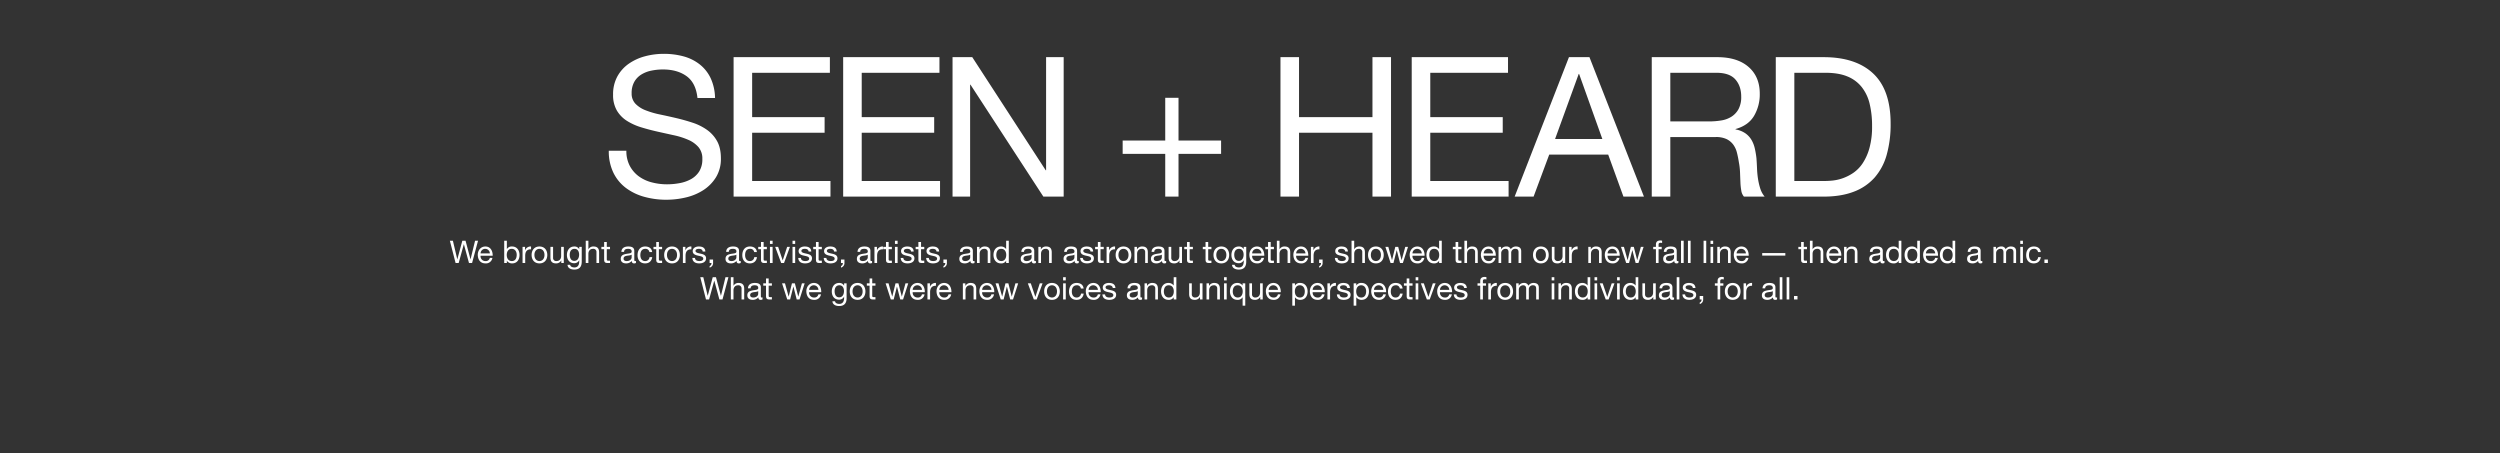
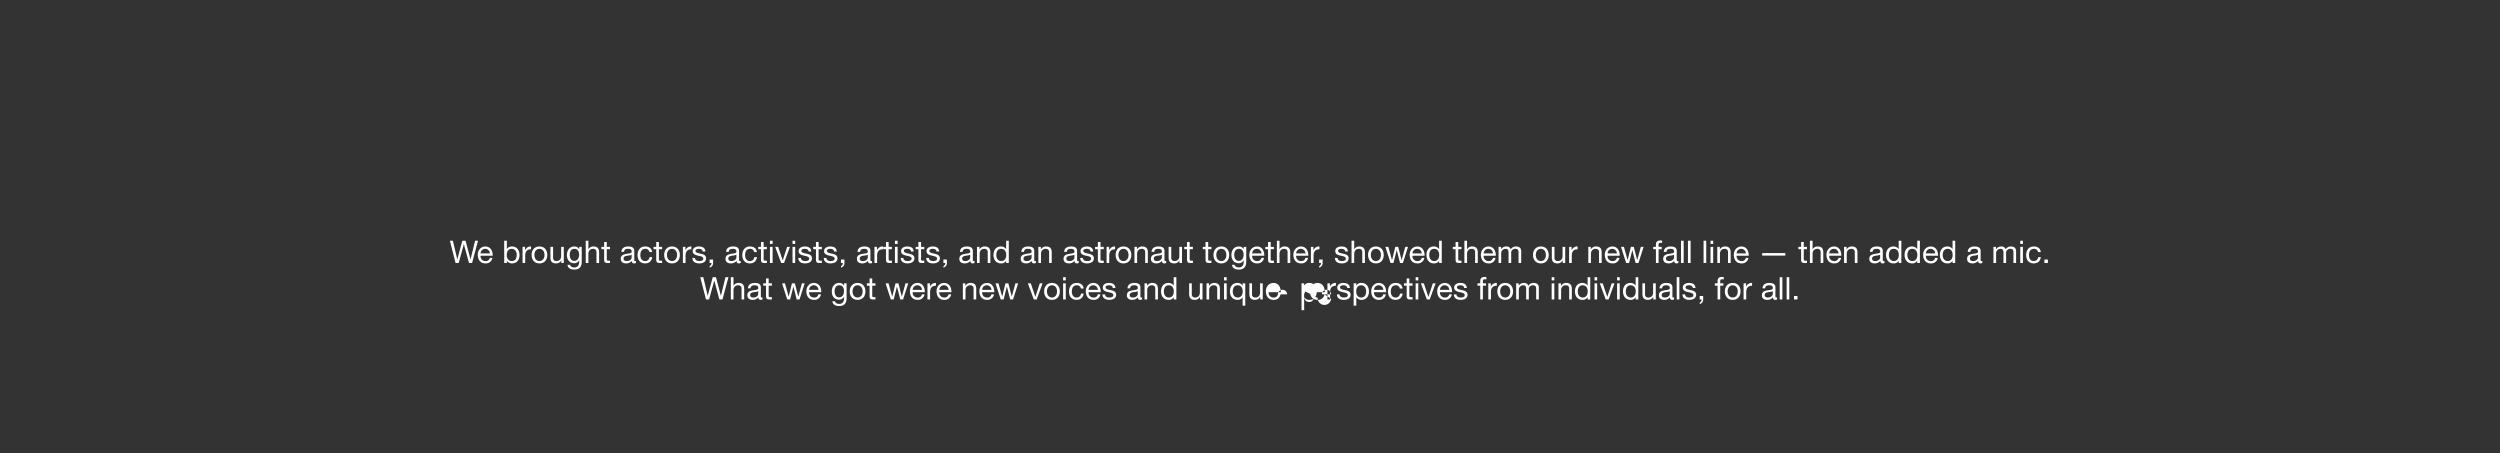
<svg xmlns="http://www.w3.org/2000/svg" width="1920" height="348" viewBox="0 0 1920 348">
  <rect x="0" y="0" width="1920" height="348" fill="#333333" stroke="none" />
  <defs>
    <style>.a,.b{fill:#fff;}.a{opacity:0;}</style>
  </defs>
  <g transform="translate(0 -640)">
    <rect class="a" width="1920" height="348" transform="translate(0 640)" />
-     <path class="b" d="M73.65-75.75h13.5a37.755,37.755,0,0,0-3.375-15.225,29.665,29.665,0,0,0-8.4-10.575A34.649,34.649,0,0,0,63-107.7a57.227,57.227,0,0,0-15.3-1.95,54.939,54.939,0,0,0-14.325,1.875,39.387,39.387,0,0,0-12.45,5.7,28.851,28.851,0,0,0-8.775,9.75A28.377,28.377,0,0,0,8.85-78.3a23.419,23.419,0,0,0,2.925,12.225,23.713,23.713,0,0,0,7.8,7.95A45.331,45.331,0,0,0,30.6-53.175q6.15,1.875,12.525,3.3T55.65-47.1a57.1,57.1,0,0,1,11.025,3.525,21.5,21.5,0,0,1,7.8,5.625,13.44,13.44,0,0,1,2.925,9,17.519,17.519,0,0,1-2.4,9.6,17.467,17.467,0,0,1-6.3,5.925,28.5,28.5,0,0,1-8.775,3.075,53.2,53.2,0,0,1-9.675.9,45.78,45.78,0,0,1-11.7-1.5,29.114,29.114,0,0,1-9.975-4.65,23.868,23.868,0,0,1-6.9-8.025A24.191,24.191,0,0,1,19.05-35.25H5.55A37.662,37.662,0,0,0,9.075-18.375a32.356,32.356,0,0,0,9.6,11.7A42.045,42.045,0,0,0,32.775.15,62.8,62.8,0,0,0,49.8,2.4,65.111,65.111,0,0,0,64.575.675,42.757,42.757,0,0,0,78-4.875a31.48,31.48,0,0,0,9.825-9.9A26.892,26.892,0,0,0,91.65-29.4q0-7.95-2.925-13.2a26.058,26.058,0,0,0-7.8-8.7A41.313,41.313,0,0,0,69.9-56.775Q63.75-58.8,57.375-60.3T44.85-63.075A65.587,65.587,0,0,1,33.825-66.3a21.689,21.689,0,0,1-7.8-5.025A11.164,11.164,0,0,1,23.1-79.35a17.393,17.393,0,0,1,2.025-8.775,15.749,15.749,0,0,1,5.4-5.625,23.5,23.5,0,0,1,7.725-3,43.566,43.566,0,0,1,8.85-.9q11.1,0,18.225,5.175T73.65-75.75ZM101.4-107.1V0h74.4V-12H115.65V-49.05H171.3v-12H115.65V-95.1h59.7v-12Zm84.15,0V0h74.4V-12H199.8V-49.05h55.65v-12H199.8V-95.1h59.7v-12Zm84,0V0h13.5V-85.95h.3L339.3,0h15.6V-107.1H341.4v86.85h-.3L284.7-107.1ZM443.1-43.05V-75.9H432.9v32.85H400.2v10.2h32.7V0h10.2V-32.85h32.7v-10.2Zm78.3-64.05V0h14.25V-49.05h56.4V0H606.3V-107.1H592.05v46.05h-56.4V-107.1Zm100.8,0V0h74.4V-12H636.45V-49.05H692.1v-12H636.45V-95.1h59.7v-12ZM732.3-44.25,750.45-94.2h.3L768.6-44.25Zm10.65-62.85L701.25,0H715.8l12-32.25h45.3L784.8,0h15.75L758.7-107.1Zm63.6,0V0H820.8V-45.75h34.8a18.917,18.917,0,0,1,8.4,1.575,14.063,14.063,0,0,1,5.1,4.2,17.412,17.412,0,0,1,2.85,6.15q.9,3.525,1.5,7.425a52.287,52.287,0,0,1,.9,7.95q.15,4.05.3,7.575a46.234,46.234,0,0,0,.675,6.375A8.944,8.944,0,0,0,877.35,0h15.9a18.308,18.308,0,0,1-3.375-6.225,48.792,48.792,0,0,1-1.725-7.425,69.066,69.066,0,0,1-.75-7.95q-.15-4.05-.45-7.95a68.94,68.94,0,0,0-1.275-7.5,22.764,22.764,0,0,0-2.55-6.525,16.44,16.44,0,0,0-4.65-5.025,19.081,19.081,0,0,0-7.575-3v-.3q9.75-2.7,14.175-10.05a32.507,32.507,0,0,0,4.425-17.1q0-13.05-8.625-20.55t-23.925-7.5ZM850.5-57.75H820.8V-95.1h35.4q10.05,0,14.55,5.1t4.5,13.2a19.646,19.646,0,0,1-2.025,9.525,16.021,16.021,0,0,1-5.4,5.85A20.619,20.619,0,0,1,859.95-58.5,57.44,57.44,0,0,1,850.5-57.75ZM916.05-12V-95.1h24q9.9,0,16.65,2.775a27.015,27.015,0,0,1,11.025,8.1,32.929,32.929,0,0,1,6.15,12.9A71.692,71.692,0,0,1,975.75-54.15a61.146,61.146,0,0,1-2.025,16.875A41.1,41.1,0,0,1,968.55-25.65a27.076,27.076,0,0,1-7.125,7.35,34.963,34.963,0,0,1-8.025,4.125,33.655,33.655,0,0,1-7.65,1.8,59.768,59.768,0,0,1-6,.375ZM901.8-107.1V0h36.75q13.35,0,23.1-3.75A40.306,40.306,0,0,0,977.7-14.625a44.721,44.721,0,0,0,9.3-17.55A86.693,86.693,0,0,0,990-56.1q0-25.8-13.35-38.4t-38.1-12.6Z" transform="translate(462 791)" />
-     <path class="b" d="M-592.86-17.136h-2.28L-598.62-2.88h-.048l-3.792-14.256h-2.472l-3.84,14.256h-.048l-3.36-14.256h-2.328L-610.116,0h2.376l3.96-14.4h.048L-599.82,0h2.376Zm9.024,13.2a2.99,2.99,0,0,1-3.216,2.424,3.655,3.655,0,0,1-3.864-4.08h9.288c.12-3-1.224-7.1-5.616-7.1-3.384,0-5.832,2.736-5.832,6.456.12,3.792,1.992,6.528,5.952,6.528a5,5,0,0,0,5.3-4.224Zm-7.08-3.456a3.534,3.534,0,0,1,3.552-3.5,3.57,3.57,0,0,1,3.576,3.5Zm27.744,1.08c0,2.424-.936,4.8-3.72,4.8-2.808,0-3.912-2.256-3.912-4.7,0-2.328,1.056-4.68,3.792-4.68C-564.372-10.9-563.172-8.64-563.172-6.312ZM-572.772,0h2.04V-1.656h.048A4.752,4.752,0,0,0-566.676.288c3.792,0,5.664-2.952,5.664-6.456s-1.9-6.528-5.712-6.528a4.176,4.176,0,0,0-3.96,1.968h-.048v-6.408h-2.04Zm14.088,0h2.04V-5.52c0-3.144,1.2-5.016,4.488-5.016V-12.7a4.511,4.511,0,0,0-4.56,2.9h-.048v-2.616h-1.92Zm6.96-6.192c0,3.624,2.088,6.48,6.024,6.48s6.024-2.856,6.024-6.48c0-3.648-2.088-6.5-6.024-6.5S-551.724-9.84-551.724-6.192Zm2.16,0c0-3.024,1.728-4.7,3.864-4.7s3.864,1.68,3.864,4.7c0,3-1.728,4.68-3.864,4.68S-549.564-3.192-549.564-6.192ZM-527-12.408h-2.04V-5.4c0,2.232-1.2,3.888-3.672,3.888a2.338,2.338,0,0,1-2.52-2.5v-8.4h-2.04v8.16c0,2.664,1.008,4.536,4.272,4.536a4.319,4.319,0,0,0,4.032-2.256h.048V0H-527Zm8.064,10.752c-2.688,0-3.5-2.5-3.5-4.728,0-2.376,1.056-4.512,3.672-4.512,2.568,0,3.528,2.256,3.528,4.44C-515.244-4.128-516.252-1.656-518.94-1.656Zm5.712-10.752h-1.92v1.776h-.024a4.05,4.05,0,0,0-3.7-2.064c-4.3,0-5.736,3.624-5.736,6.552,0,3.384,1.848,6.288,5.544,6.288A4.134,4.134,0,0,0-515.2-2.112h.048V-1.3c0,2.784-1.056,4.7-3.72,4.7-1.344,0-3.12-.528-3.216-2.016h-2.04c.12,2.712,2.808,3.648,5.136,3.648,3.912,0,5.76-2.064,5.76-6.1ZM-510.156,0h2.04V-7.008c0-2.232,1.2-3.888,3.672-3.888a2.338,2.338,0,0,1,2.52,2.5V0h2.04V-8.16c0-2.664-1.008-4.536-4.272-4.536a4.2,4.2,0,0,0-3.912,2.112h-.048v-6.552h-2.04Zm16.176-16.128h-2.04v3.72h-2.112v1.8h2.112v7.9c0,2.28.84,2.712,2.952,2.712h1.56V-1.8h-.936c-1.272,0-1.536-.168-1.536-1.1v-7.7h2.472v-1.8h-2.472ZM-474.9-4.32c0,1.128-1.1,2.808-3.792,2.808-1.248,0-2.4-.48-2.4-1.824,0-1.512,1.152-1.992,2.5-2.232,1.368-.24,2.9-.264,3.7-.84Zm3.312,2.688a1.751,1.751,0,0,1-.624.12c-.648,0-.648-.432-.648-1.392V-9.288c0-2.9-2.424-3.408-4.656-3.408-2.76,0-5.136,1.08-5.256,4.152h2.04c.1-1.824,1.368-2.352,3.1-2.352,1.3,0,2.76.288,2.76,2.064,0,1.536-1.92,1.392-4.176,1.824-2.112.408-4.2,1.008-4.2,3.816,0,2.472,1.848,3.48,4.1,3.48a5.506,5.506,0,0,0,4.368-1.92c0,1.344.672,1.92,1.728,1.92a2.751,2.751,0,0,0,1.464-.336Zm12.432-6.792c-.288-2.952-2.544-4.272-5.352-4.272-3.936,0-5.856,2.928-5.856,6.648,0,3.7,2.016,6.336,5.808,6.336,3.12,0,5.016-1.8,5.472-4.824h-2.088a3.208,3.208,0,0,1-3.408,3.024c-2.592,0-3.624-2.256-3.624-4.536,0-2.52.912-4.848,3.864-4.848a2.888,2.888,0,0,1,3.072,2.472Zm5.184-7.7h-2.04v3.72h-2.112v1.8h2.112v7.9c0,2.28.84,2.712,2.952,2.712h1.56V-1.8h-.936c-1.272,0-1.536-.168-1.536-1.1v-7.7h2.472v-1.8h-2.472Zm4.056,9.936c0,3.624,2.088,6.48,6.024,6.48s6.024-2.856,6.024-6.48c0-3.648-2.088-6.5-6.024-6.5S-449.916-9.84-449.916-6.192Zm2.16,0c0-3.024,1.728-4.7,3.864-4.7s3.864,1.68,3.864,4.7c0,3-1.728,4.68-3.864,4.68S-447.756-3.192-447.756-6.192ZM-435.54,0h2.04V-5.52c0-3.144,1.2-5.016,4.488-5.016V-12.7a4.511,4.511,0,0,0-4.56,2.9h-.048v-2.616h-1.92Zm7.272-3.912c.12,3.072,2.472,4.2,5.256,4.2,2.52,0,5.28-.96,5.28-3.912,0-2.4-2.016-3.072-4.056-3.528-1.9-.456-4.056-.7-4.056-2.16,0-1.248,1.416-1.584,2.64-1.584,1.344,0,2.736.5,2.88,2.088h2.04c-.168-3.024-2.352-3.888-5.088-3.888-2.16,0-4.632,1.032-4.632,3.528,0,2.376,2.04,3.048,4.056,3.5,2.04.456,4.056.72,4.056,2.3,0,1.56-1.728,1.848-3,1.848-1.68,0-3.264-.576-3.336-2.4ZM-415.02,0h1.416A2.3,2.3,0,0,1-415,2.328v1.2a3.566,3.566,0,0,0,2.64-3.768V-2.664h-2.664Zm20.568-4.32c0,1.128-1.1,2.808-3.792,2.808-1.248,0-2.4-.48-2.4-1.824,0-1.512,1.152-1.992,2.5-2.232,1.368-.24,2.9-.264,3.7-.84Zm3.312,2.688a1.751,1.751,0,0,1-.624.12c-.648,0-.648-.432-.648-1.392V-9.288c0-2.9-2.424-3.408-4.656-3.408-2.76,0-5.136,1.08-5.256,4.152h2.04c.1-1.824,1.368-2.352,3.1-2.352,1.3,0,2.76.288,2.76,2.064,0,1.536-1.92,1.392-4.176,1.824-2.112.408-4.2,1.008-4.2,3.816,0,2.472,1.848,3.48,4.1,3.48a5.506,5.506,0,0,0,4.368-1.92c0,1.344.672,1.92,1.728,1.92a2.751,2.751,0,0,0,1.464-.336Zm12.432-6.792c-.288-2.952-2.544-4.272-5.352-4.272-3.936,0-5.856,2.928-5.856,6.648,0,3.7,2.016,6.336,5.808,6.336,3.12,0,5.016-1.8,5.472-4.824h-2.088a3.208,3.208,0,0,1-3.408,3.024c-2.592,0-3.624-2.256-3.624-4.536,0-2.52.912-4.848,3.864-4.848a2.888,2.888,0,0,1,3.072,2.472Zm5.184-7.7h-2.04v3.72h-2.112v1.8h2.112v7.9c0,2.28.84,2.712,2.952,2.712h1.56V-1.8h-.936c-1.272,0-1.536-.168-1.536-1.1v-7.7h2.472v-1.8h-2.472ZM-368.676,0h2.04V-12.408h-2.04Zm2.04-17.136h-2.04v2.5h2.04Zm13.3,4.728h-2.136L-358.86-2.064h-.048l-3.48-10.344h-2.28L-360.06,0h2.184ZM-351.348,0h2.04V-12.408h-2.04Zm2.04-17.136h-2.04v2.5h2.04Zm2.376,13.224c.12,3.072,2.472,4.2,5.256,4.2,2.52,0,5.28-.96,5.28-3.912,0-2.4-2.016-3.072-4.056-3.528-1.9-.456-4.056-.7-4.056-2.16,0-1.248,1.416-1.584,2.64-1.584,1.344,0,2.736.5,2.88,2.088h2.04c-.168-3.024-2.352-3.888-5.088-3.888-2.16,0-4.632,1.032-4.632,3.528,0,2.376,2.04,3.048,4.056,3.5,2.04.456,4.056.72,4.056,2.3,0,1.56-1.728,1.848-3,1.848-1.68,0-3.264-.576-3.336-2.4Zm15.624-12.216h-2.04v3.72h-2.112v1.8h2.112v7.9c0,2.28.84,2.712,2.952,2.712h1.56V-1.8h-.936c-1.272,0-1.536-.168-1.536-1.1v-7.7h2.472v-1.8h-2.472Zm3.936,12.216c.12,3.072,2.472,4.2,5.256,4.2,2.52,0,5.28-.96,5.28-3.912,0-2.4-2.016-3.072-4.056-3.528-1.9-.456-4.056-.7-4.056-2.16,0-1.248,1.416-1.584,2.64-1.584,1.344,0,2.736.5,2.88,2.088h2.04c-.168-3.024-2.352-3.888-5.088-3.888-2.16,0-4.632,1.032-4.632,3.528,0,2.376,2.04,3.048,4.056,3.5,2.04.456,4.056.72,4.056,2.3,0,1.56-1.728,1.848-3,1.848-1.68,0-3.264-.576-3.336-2.4ZM-314.124,0h1.416A2.3,2.3,0,0,1-314.1,2.328v1.2A3.566,3.566,0,0,0-311.46-.24V-2.664h-2.664Zm20.568-4.32c0,1.128-1.1,2.808-3.792,2.808-1.248,0-2.4-.48-2.4-1.824,0-1.512,1.152-1.992,2.5-2.232,1.368-.24,2.9-.264,3.7-.84Zm3.312,2.688a1.751,1.751,0,0,1-.624.12c-.648,0-.648-.432-.648-1.392V-9.288c0-2.9-2.424-3.408-4.656-3.408-2.76,0-5.136,1.08-5.256,4.152h2.04c.1-1.824,1.368-2.352,3.1-2.352,1.3,0,2.76.288,2.76,2.064,0,1.536-1.92,1.392-4.176,1.824-2.112.408-4.2,1.008-4.2,3.816,0,2.472,1.848,3.48,4.1,3.48a5.506,5.506,0,0,0,4.368-1.92c0,1.344.672,1.92,1.728,1.92a2.751,2.751,0,0,0,1.464-.336ZM-288.42,0h2.04V-5.52c0-3.144,1.2-5.016,4.488-5.016V-12.7a4.511,4.511,0,0,0-4.56,2.9h-.048v-2.616h-1.92Zm10.9-16.128h-2.04v3.72h-2.112v1.8h2.112v7.9c0,2.28.84,2.712,2.952,2.712h1.56V-1.8h-.936c-1.272,0-1.536-.168-1.536-1.1v-7.7h2.472v-1.8h-2.472ZM-272.676,0h2.04V-12.408h-2.04Zm2.04-17.136h-2.04v2.5h2.04Zm2.376,13.224c.12,3.072,2.472,4.2,5.256,4.2,2.52,0,5.28-.96,5.28-3.912,0-2.4-2.016-3.072-4.056-3.528-1.9-.456-4.056-.7-4.056-2.16,0-1.248,1.416-1.584,2.64-1.584,1.344,0,2.736.5,2.88,2.088h2.04c-.168-3.024-2.352-3.888-5.088-3.888-2.16,0-4.632,1.032-4.632,3.528,0,2.376,2.04,3.048,4.056,3.5,2.04.456,4.056.72,4.056,2.3,0,1.56-1.728,1.848-3,1.848-1.68,0-3.264-.576-3.336-2.4Zm15.624-12.216h-2.04v3.72h-2.112v1.8h2.112v7.9c0,2.28.84,2.712,2.952,2.712h1.56V-1.8h-.936c-1.272,0-1.536-.168-1.536-1.1v-7.7h2.472v-1.8h-2.472ZM-248.7-3.912c.12,3.072,2.472,4.2,5.256,4.2,2.52,0,5.28-.96,5.28-3.912,0-2.4-2.016-3.072-4.056-3.528-1.9-.456-4.056-.7-4.056-2.16,0-1.248,1.416-1.584,2.64-1.584,1.344,0,2.736.5,2.88,2.088h2.04c-.168-3.024-2.352-3.888-5.088-3.888-2.16,0-4.632,1.032-4.632,3.528,0,2.376,2.04,3.048,4.056,3.5,2.04.456,4.056.72,4.056,2.3,0,1.56-1.728,1.848-3,1.848-1.68,0-3.264-.576-3.336-2.4ZM-235.452,0h1.416a2.3,2.3,0,0,1-1.392,2.328v1.2a3.566,3.566,0,0,0,2.64-3.768V-2.664h-2.664Zm20.568-4.32c0,1.128-1.1,2.808-3.792,2.808-1.248,0-2.4-.48-2.4-1.824,0-1.512,1.152-1.992,2.5-2.232,1.368-.24,2.9-.264,3.7-.84Zm3.312,2.688a1.751,1.751,0,0,1-.624.12c-.648,0-.648-.432-.648-1.392V-9.288c0-2.9-2.424-3.408-4.656-3.408-2.76,0-5.136,1.08-5.256,4.152h2.04c.1-1.824,1.368-2.352,3.1-2.352,1.3,0,2.76.288,2.76,2.064,0,1.536-1.92,1.392-4.176,1.824-2.112.408-4.2,1.008-4.2,3.816,0,2.472,1.848,3.48,4.1,3.48a5.506,5.506,0,0,0,4.368-1.92c0,1.344.672,1.92,1.728,1.92a2.751,2.751,0,0,0,1.464-.336Zm1.9,1.632h2.04V-7.008c0-2.232,1.2-3.888,3.672-3.888a2.338,2.338,0,0,1,2.52,2.5V0h2.04V-8.16c0-2.664-1.008-4.536-4.272-4.536a4.319,4.319,0,0,0-4.032,2.256h-.048v-1.968h-1.92Zm24.432-17.136h-2.04v6.384h-.048A4.752,4.752,0,0,0-191.34-12.7C-195.132-12.7-197-9.744-197-6.24s1.9,6.528,5.712,6.528a4.176,4.176,0,0,0,3.96-1.968h.048V0h2.04Zm-9.6,11.04c0-2.424.936-4.8,3.72-4.8,2.808,0,3.912,2.256,3.912,4.7,0,2.328-1.056,4.68-3.792,4.68C-193.644-1.512-194.844-3.768-194.844-6.1Zm27.1,1.776c0,1.128-1.1,2.808-3.792,2.808-1.248,0-2.4-.48-2.4-1.824,0-1.512,1.152-1.992,2.5-2.232,1.368-.24,2.9-.264,3.7-.84Zm3.312,2.688a1.751,1.751,0,0,1-.624.12c-.648,0-.648-.432-.648-1.392V-9.288c0-2.9-2.424-3.408-4.656-3.408-2.76,0-5.136,1.08-5.256,4.152h2.04c.1-1.824,1.368-2.352,3.1-2.352,1.3,0,2.76.288,2.76,2.064,0,1.536-1.92,1.392-4.176,1.824-2.112.408-4.2,1.008-4.2,3.816,0,2.472,1.848,3.48,4.1,3.48a5.506,5.506,0,0,0,4.368-1.92c0,1.344.672,1.92,1.728,1.92a2.751,2.751,0,0,0,1.464-.336ZM-162.54,0h2.04V-7.008c0-2.232,1.2-3.888,3.672-3.888a2.338,2.338,0,0,1,2.52,2.5V0h2.04V-8.16c0-2.664-1.008-4.536-4.272-4.536a4.319,4.319,0,0,0-4.032,2.256h-.048v-1.968h-1.92Zm27.7-4.32c0,1.128-1.1,2.808-3.792,2.808-1.248,0-2.4-.48-2.4-1.824,0-1.512,1.152-1.992,2.5-2.232,1.368-.24,2.9-.264,3.7-.84Zm3.312,2.688a1.751,1.751,0,0,1-.624.12c-.648,0-.648-.432-.648-1.392V-9.288c0-2.9-2.424-3.408-4.656-3.408-2.76,0-5.136,1.08-5.256,4.152h2.04c.1-1.824,1.368-2.352,3.1-2.352,1.3,0,2.76.288,2.76,2.064,0,1.536-1.92,1.392-4.176,1.824-2.112.408-4.2,1.008-4.2,3.816,0,2.472,1.848,3.48,4.1,3.48a5.506,5.506,0,0,0,4.368-1.92c0,1.344.672,1.92,1.728,1.92a2.751,2.751,0,0,0,1.464-.336Zm1.1-2.28c.12,3.072,2.472,4.2,5.256,4.2,2.52,0,5.28-.96,5.28-3.912,0-2.4-2.016-3.072-4.056-3.528-1.9-.456-4.056-.7-4.056-2.16,0-1.248,1.416-1.584,2.64-1.584,1.344,0,2.736.5,2.88,2.088h2.04c-.168-3.024-2.352-3.888-5.088-3.888-2.16,0-4.632,1.032-4.632,3.528,0,2.376,2.04,3.048,4.056,3.5,2.04.456,4.056.72,4.056,2.3,0,1.56-1.728,1.848-3,1.848-1.68,0-3.264-.576-3.336-2.4ZM-114.8-16.128h-2.04v3.72h-2.112v1.8h2.112v7.9c0,2.28.84,2.712,2.952,2.712h1.56V-1.8h-.936c-1.272,0-1.536-.168-1.536-1.1v-7.7h2.472v-1.8H-114.8ZM-110.148,0h2.04V-5.52c0-3.144,1.2-5.016,4.488-5.016V-12.7a4.511,4.511,0,0,0-4.56,2.9h-.048v-2.616h-1.92Zm6.96-6.192c0,3.624,2.088,6.48,6.024,6.48s6.024-2.856,6.024-6.48c0-3.648-2.088-6.5-6.024-6.5S-103.188-9.84-103.188-6.192Zm2.16,0c0-3.024,1.728-4.7,3.864-4.7s3.864,1.68,3.864,4.7c0,3-1.728,4.68-3.864,4.68S-101.028-3.192-101.028-6.192ZM-88.74,0h2.04V-7.008c0-2.232,1.2-3.888,3.672-3.888a2.338,2.338,0,0,1,2.52,2.5V0h2.04V-8.16c0-2.664-1.008-4.536-4.272-4.536a4.319,4.319,0,0,0-4.032,2.256h-.048v-1.968h-1.92Zm21.024-4.32c0,1.128-1.1,2.808-3.792,2.808-1.248,0-2.4-.48-2.4-1.824,0-1.512,1.152-1.992,2.5-2.232,1.368-.24,2.9-.264,3.7-.84ZM-64.4-1.632a1.751,1.751,0,0,1-.624.12c-.648,0-.648-.432-.648-1.392V-9.288c0-2.9-2.424-3.408-4.656-3.408-2.76,0-5.136,1.08-5.256,4.152h2.04c.1-1.824,1.368-2.352,3.1-2.352,1.3,0,2.76.288,2.76,2.064,0,1.536-1.92,1.392-4.176,1.824-2.112.408-4.2,1.008-4.2,3.816,0,2.472,1.848,3.48,4.1,3.48A5.506,5.506,0,0,0-67.6-1.632c0,1.344.672,1.92,1.728,1.92A2.751,2.751,0,0,0-64.4-.048Zm12.168-10.776h-2.04V-5.4c0,2.232-1.2,3.888-3.672,3.888a2.338,2.338,0,0,1-2.52-2.5v-8.4h-2.04v8.16c0,2.664,1.008,4.536,4.272,4.536A4.319,4.319,0,0,0-54.2-1.968h.048V0h1.92Zm5.9-3.72h-2.04v3.72h-2.112v1.8h2.112v7.9c0,2.28.84,2.712,2.952,2.712h1.56V-1.8H-44.8c-1.272,0-1.536-.168-1.536-1.1v-7.7h2.472v-1.8h-2.472Zm14.232,0h-2.04v3.72h-2.112v1.8h2.112v7.9C-34.14-.432-33.3,0-31.188,0h1.56V-1.8h-.936c-1.272,0-1.536-.168-1.536-1.1v-7.7h2.472v-1.8H-32.1Zm4.056,9.936c0,3.624,2.088,6.48,6.024,6.48S-16-2.568-16-6.192c0-3.648-2.088-6.5-6.024-6.5S-28.044-9.84-28.044-6.192Zm2.16,0c0-3.024,1.728-4.7,3.864-4.7s3.864,1.68,3.864,4.7c0,3-1.728,4.68-3.864,4.68S-25.884-3.192-25.884-6.192ZM-8.6-1.656c-2.688,0-3.5-2.5-3.5-4.728,0-2.376,1.056-4.512,3.672-4.512,2.568,0,3.528,2.256,3.528,4.44C-4.908-4.128-5.916-1.656-8.6-1.656Zm5.712-10.752h-1.92v1.776h-.024a4.05,4.05,0,0,0-3.7-2.064c-4.3,0-5.736,3.624-5.736,6.552,0,3.384,1.848,6.288,5.544,6.288A4.135,4.135,0,0,0-4.86-2.112h.048V-1.3c0,2.784-1.056,4.7-3.72,4.7-1.344,0-3.12-.528-3.216-2.016h-2.04C-13.668,4.1-10.98,5.04-8.652,5.04c3.912,0,5.76-2.064,5.76-6.1ZM8.748-3.936A2.99,2.99,0,0,1,5.532-1.512a3.655,3.655,0,0,1-3.864-4.08h9.288c.12-3-1.224-7.1-5.616-7.1C1.956-12.7-.492-9.96-.492-6.24-.372-2.448,1.5.288,5.46.288a5,5,0,0,0,5.3-4.224ZM1.668-7.392A3.534,3.534,0,0,1,5.22-10.9,3.57,3.57,0,0,1,8.8-7.392ZM15.9-16.128H13.86v3.72H11.748v1.8H13.86v7.9C13.86-.432,14.7,0,16.812,0h1.56V-1.8h-.936c-1.272,0-1.536-.168-1.536-1.1v-7.7h2.472v-1.8H15.9ZM20.628,0h2.04V-7.008c0-2.232,1.2-3.888,3.672-3.888a2.338,2.338,0,0,1,2.52,2.5V0H30.9V-8.16c0-2.664-1.008-4.536-4.272-4.536a4.2,4.2,0,0,0-3.912,2.112h-.048v-6.552h-2.04ZM42.54-3.936a2.99,2.99,0,0,1-3.216,2.424,3.655,3.655,0,0,1-3.864-4.08h9.288c.12-3-1.224-7.1-5.616-7.1C35.748-12.7,33.3-9.96,33.3-6.24,33.42-2.448,35.292.288,39.252.288a5,5,0,0,0,5.3-4.224ZM35.46-7.392a3.534,3.534,0,0,1,3.552-3.5,3.57,3.57,0,0,1,3.576,3.5ZM46.788,0h2.04V-5.52c0-3.144,1.2-5.016,4.488-5.016V-12.7a4.511,4.511,0,0,0-4.56,2.9h-.048v-2.616h-1.92ZM53.1,0h1.416a2.3,2.3,0,0,1-1.392,2.328v1.2A3.566,3.566,0,0,0,55.764-.24V-2.664H53.1ZM65.2-3.912c.12,3.072,2.472,4.2,5.256,4.2,2.52,0,5.28-.96,5.28-3.912,0-2.4-2.016-3.072-4.056-3.528-1.9-.456-4.056-.7-4.056-2.16,0-1.248,1.416-1.584,2.64-1.584,1.344,0,2.736.5,2.88,2.088h2.04c-.168-3.024-2.352-3.888-5.088-3.888-2.16,0-4.632,1.032-4.632,3.528,0,2.376,2.04,3.048,4.056,3.5,2.04.456,4.056.72,4.056,2.3,0,1.56-1.728,1.848-3,1.848-1.68,0-3.264-.576-3.336-2.4ZM77.988,0h2.04V-7.008c0-2.232,1.2-3.888,3.672-3.888a2.338,2.338,0,0,1,2.52,2.5V0h2.04V-8.16c0-2.664-1.008-4.536-4.272-4.536a4.2,4.2,0,0,0-3.912,2.112h-.048v-6.552h-2.04ZM90.66-6.192c0,3.624,2.088,6.48,6.024,6.48s6.024-2.856,6.024-6.48c0-3.648-2.088-6.5-6.024-6.5S90.66-9.84,90.66-6.192Zm2.16,0c0-3.024,1.728-4.7,3.864-4.7s3.864,1.68,3.864,4.7c0,3-1.728,4.68-3.864,4.68S92.82-3.192,92.82-6.192Zm28.536-6.216h-2.112L116.46-2.256h-.048L113.82-12.408h-2.232l-2.5,10.152h-.048l-2.808-10.152H103.98L107.964,0h2.208l2.5-9.864h.048L115.236,0h2.16Zm10.512,8.472a2.99,2.99,0,0,1-3.216,2.424,3.655,3.655,0,0,1-3.864-4.08h9.288c.12-3-1.224-7.1-5.616-7.1-3.384,0-5.832,2.736-5.832,6.456.12,3.792,1.992,6.528,5.952,6.528a5,5,0,0,0,5.3-4.224Zm-7.08-3.456a3.534,3.534,0,0,1,3.552-3.5,3.57,3.57,0,0,1,3.576,3.5Zm22.488-9.744h-2.04v6.384h-.048A4.752,4.752,0,0,0,141.18-12.7c-3.792,0-5.664,2.952-5.664,6.456s1.9,6.528,5.712,6.528a4.176,4.176,0,0,0,3.96-1.968h.048V0h2.04Zm-9.6,11.04c0-2.424.936-4.8,3.72-4.8,2.808,0,3.912,2.256,3.912,4.7,0,2.328-1.056,4.68-3.792,4.68C138.876-1.512,137.676-3.768,137.676-6.1Zm22.248-10.032h-2.04v3.72h-2.112v1.8h2.112v7.9c0,2.28.84,2.712,2.952,2.712h1.56V-1.8h-.936c-1.272,0-1.536-.168-1.536-1.1v-7.7H162.4v-1.8h-2.472ZM164.652,0h2.04V-7.008c0-2.232,1.2-3.888,3.672-3.888a2.338,2.338,0,0,1,2.52,2.5V0h2.04V-8.16c0-2.664-1.008-4.536-4.272-4.536a4.2,4.2,0,0,0-3.912,2.112h-.048v-6.552h-2.04Zm21.912-3.936a2.99,2.99,0,0,1-3.216,2.424,3.655,3.655,0,0,1-3.864-4.08h9.288c.12-3-1.224-7.1-5.616-7.1-3.384,0-5.832,2.736-5.832,6.456.12,3.792,1.992,6.528,5.952,6.528a5,5,0,0,0,5.3-4.224Zm-7.08-3.456a3.534,3.534,0,0,1,3.552-3.5,3.57,3.57,0,0,1,3.576,3.5ZM190.884,0h2.04V-7.728a3.347,3.347,0,0,1,3.312-3.168c1.824,0,2.328,1.152,2.328,2.76V0h2.04V-7.728a3.005,3.005,0,0,1,3.24-3.168c1.992,0,2.4,1.224,2.4,2.76V0h2.04V-9.1c0-2.568-1.656-3.6-4.128-3.6a4.591,4.591,0,0,0-3.888,2.112A3.291,3.291,0,0,0,196.86-12.7a4.574,4.574,0,0,0-4.008,2.112H192.8v-1.824h-1.92Zm26.472-6.192c0,3.624,2.088,6.48,6.024,6.48s6.024-2.856,6.024-6.48c0-3.648-2.088-6.5-6.024-6.5S217.356-9.84,217.356-6.192Zm2.16,0c0-3.024,1.728-4.7,3.864-4.7s3.864,1.68,3.864,4.7c0,3-1.728,4.68-3.864,4.68S219.516-3.192,219.516-6.192Zm22.56-6.216h-2.04V-5.4c0,2.232-1.2,3.888-3.672,3.888a2.338,2.338,0,0,1-2.52-2.5v-8.4H231.8v8.16c0,2.664,1.008,4.536,4.272,4.536a4.319,4.319,0,0,0,4.032-2.256h.048V0h1.92Zm3,12.408h2.04V-5.52c0-3.144,1.2-5.016,4.488-5.016V-12.7a4.511,4.511,0,0,0-4.56,2.9H247v-2.616h-1.92Zm14.736,0h2.04V-7.008c0-2.232,1.2-3.888,3.672-3.888a2.338,2.338,0,0,1,2.52,2.5V0h2.04V-8.16c0-2.664-1.008-4.536-4.272-4.536a4.319,4.319,0,0,0-4.032,2.256h-.048v-1.968h-1.92Zm21.912-3.936a2.99,2.99,0,0,1-3.216,2.424,3.655,3.655,0,0,1-3.864-4.08h9.288c.12-3-1.224-7.1-5.616-7.1-3.384,0-5.832,2.736-5.832,6.456.12,3.792,1.992,6.528,5.952,6.528a5,5,0,0,0,5.3-4.224Zm-7.08-3.456a3.534,3.534,0,0,1,3.552-3.5,3.57,3.57,0,0,1,3.576,3.5Zm27.648-5.016H300.18L297.4-2.256h-.048l-2.592-10.152h-2.232l-2.5,10.152h-.048l-2.808-10.152h-2.256L288.9,0h2.208l2.5-9.864h.048L296.172,0h2.16ZM311.748,0h2.04V-10.608h2.4v-1.8h-2.4v-1.728c0-1.08.576-1.392,1.56-1.392a3.826,3.826,0,0,1,1.152.168v-1.776a5.016,5.016,0,0,0-1.32-.192c-2.232,0-3.432,1.056-3.432,3.072v1.848H309.66v1.8h2.088Zm13.944-4.32c0,1.128-1.1,2.808-3.792,2.808-1.248,0-2.4-.48-2.4-1.824,0-1.512,1.152-1.992,2.5-2.232,1.368-.24,2.9-.264,3.7-.84ZM329-1.632a1.751,1.751,0,0,1-.624.12c-.648,0-.648-.432-.648-1.392V-9.288c0-2.9-2.424-3.408-4.656-3.408-2.76,0-5.136,1.08-5.256,4.152h2.04c.1-1.824,1.368-2.352,3.1-2.352,1.3,0,2.76.288,2.76,2.064,0,1.536-1.92,1.392-4.176,1.824-2.112.408-4.2,1.008-4.2,3.816,0,2.472,1.848,3.48,4.1,3.48a5.506,5.506,0,0,0,4.368-1.92c0,1.344.672,1.92,1.728,1.92A2.751,2.751,0,0,0,329-.048ZM331.02,0h2.04V-17.136h-2.04Zm5.328,0h2.04V-17.136h-2.04Zm12,0h2.04V-17.136h-2.04Zm5.328,0h2.04V-12.408h-2.04Zm2.04-17.136h-2.04v2.5h2.04ZM358.884,0h2.04V-7.008c0-2.232,1.2-3.888,3.672-3.888a2.338,2.338,0,0,1,2.52,2.5V0h2.04V-8.16c0-2.664-1.008-4.536-4.272-4.536a4.319,4.319,0,0,0-4.032,2.256H360.8v-1.968h-1.92ZM380.8-3.936a2.99,2.99,0,0,1-3.216,2.424,3.655,3.655,0,0,1-3.864-4.08H383c.12-3-1.224-7.1-5.616-7.1-3.384,0-5.832,2.736-5.832,6.456.12,3.792,1.992,6.528,5.952,6.528a5,5,0,0,0,5.3-4.224Zm-7.08-3.456a3.534,3.534,0,0,1,3.552-3.5,3.57,3.57,0,0,1,3.576,3.5Zm19.656,1.68h17.76v-1.92h-17.76Zm31.92-10.416h-2.04v3.72H421.14v1.8h2.112v7.9c0,2.28.84,2.712,2.952,2.712h1.56V-1.8h-.936c-1.272,0-1.536-.168-1.536-1.1v-7.7h2.472v-1.8h-2.472ZM430.02,0h2.04V-7.008c0-2.232,1.2-3.888,3.672-3.888a2.338,2.338,0,0,1,2.52,2.5V0h2.04V-8.16c0-2.664-1.008-4.536-4.272-4.536a4.2,4.2,0,0,0-3.912,2.112h-.048v-6.552h-2.04Zm21.912-3.936a2.99,2.99,0,0,1-3.216,2.424,3.655,3.655,0,0,1-3.864-4.08h9.288c.12-3-1.224-7.1-5.616-7.1-3.384,0-5.832,2.736-5.832,6.456.12,3.792,1.992,6.528,5.952,6.528a5,5,0,0,0,5.3-4.224Zm-7.08-3.456a3.534,3.534,0,0,1,3.552-3.5,3.57,3.57,0,0,1,3.576,3.5ZM456.252,0h2.04V-7.008c0-2.232,1.2-3.888,3.672-3.888a2.338,2.338,0,0,1,2.52,2.5V0h2.04V-8.16c0-2.664-1.008-4.536-4.272-4.536a4.319,4.319,0,0,0-4.032,2.256h-.048v-1.968h-1.92Zm27.7-4.32c0,1.128-1.1,2.808-3.792,2.808-1.248,0-2.4-.48-2.4-1.824,0-1.512,1.152-1.992,2.5-2.232,1.368-.24,2.9-.264,3.7-.84Zm3.312,2.688a1.751,1.751,0,0,1-.624.12c-.648,0-.648-.432-.648-1.392V-9.288c0-2.9-2.424-3.408-4.656-3.408-2.76,0-5.136,1.08-5.256,4.152h2.04c.1-1.824,1.368-2.352,3.1-2.352,1.3,0,2.76.288,2.76,2.064,0,1.536-1.92,1.392-4.176,1.824-2.112.408-4.2,1.008-4.2,3.816,0,2.472,1.848,3.48,4.1,3.48a5.506,5.506,0,0,0,4.368-1.92c0,1.344.672,1.92,1.728,1.92a2.751,2.751,0,0,0,1.464-.336Zm12.984-15.5H498.2v6.384h-.048a4.752,4.752,0,0,0-4.008-1.944c-3.792,0-5.664,2.952-5.664,6.456S490.38.288,494.2.288a4.176,4.176,0,0,0,3.96-1.968h.048V0h2.04Zm-9.6,11.04c0-2.424.936-4.8,3.72-4.8,2.808,0,3.912,2.256,3.912,4.7,0,2.328-1.056,4.68-3.792,4.68C491.844-1.512,490.644-3.768,490.644-6.1Zm23.832-11.04h-2.04v6.384h-.048A4.752,4.752,0,0,0,508.38-12.7c-3.792,0-5.664,2.952-5.664,6.456s1.9,6.528,5.712,6.528a4.176,4.176,0,0,0,3.96-1.968h.048V0h2.04Zm-9.6,11.04c0-2.424.936-4.8,3.72-4.8,2.808,0,3.912,2.256,3.912,4.7,0,2.328-1.056,4.68-3.792,4.68C506.076-1.512,504.876-3.768,504.876-6.1Zm21.312,2.16a2.99,2.99,0,0,1-3.216,2.424,3.655,3.655,0,0,1-3.864-4.08H528.4c.12-3-1.224-7.1-5.616-7.1-3.384,0-5.832,2.736-5.832,6.456.12,3.792,1.992,6.528,5.952,6.528a5,5,0,0,0,5.3-4.224Zm-7.08-3.456a3.534,3.534,0,0,1,3.552-3.5,3.57,3.57,0,0,1,3.576,3.5ZM541.6-17.136h-2.04v6.384h-.048A4.752,4.752,0,0,0,535.5-12.7c-3.792,0-5.664,2.952-5.664,6.456s1.9,6.528,5.712,6.528a4.176,4.176,0,0,0,3.96-1.968h.048V0h2.04ZM532-6.1c0-2.424.936-4.8,3.72-4.8,2.808,0,3.912,2.256,3.912,4.7,0,2.328-1.056,4.68-3.792,4.68C533.2-1.512,532-3.768,532-6.1Zm27.1,1.776c0,1.128-1.1,2.808-3.792,2.808-1.248,0-2.4-.48-2.4-1.824,0-1.512,1.152-1.992,2.5-2.232,1.368-.24,2.9-.264,3.7-.84ZM562.4-1.632a1.751,1.751,0,0,1-.624.12c-.648,0-.648-.432-.648-1.392V-9.288c0-2.9-2.424-3.408-4.656-3.408-2.76,0-5.136,1.08-5.256,4.152h2.04c.1-1.824,1.368-2.352,3.1-2.352,1.3,0,2.76.288,2.76,2.064,0,1.536-1.92,1.392-4.176,1.824-2.112.408-4.2,1.008-4.2,3.816,0,2.472,1.848,3.48,4.1,3.48a5.506,5.506,0,0,0,4.368-1.92c0,1.344.672,1.92,1.728,1.92A2.751,2.751,0,0,0,562.4-.048ZM570.972,0h2.04V-7.728a3.347,3.347,0,0,1,3.312-3.168c1.824,0,2.328,1.152,2.328,2.76V0h2.04V-7.728a3.005,3.005,0,0,1,3.24-3.168c1.992,0,2.4,1.224,2.4,2.76V0h2.04V-9.1c0-2.568-1.656-3.6-4.128-3.6a4.591,4.591,0,0,0-3.888,2.112,3.29,3.29,0,0,0-3.408-2.112,4.574,4.574,0,0,0-4.008,2.112h-.048v-1.824h-1.92Zm20.592,0h2.04V-12.408h-2.04Zm2.04-17.136h-2.04v2.5h2.04Zm13.7,8.712c-.288-2.952-2.544-4.272-5.352-4.272-3.936,0-5.856,2.928-5.856,6.648,0,3.7,2.016,6.336,5.808,6.336,3.12,0,5.016-1.8,5.472-4.824h-2.088a3.208,3.208,0,0,1-3.408,3.024c-2.592,0-3.624-2.256-3.624-4.536,0-2.52.912-4.848,3.864-4.848A2.888,2.888,0,0,1,605.2-8.424ZM610.116,0h2.664V-2.664h-2.664ZM-400.548,10.864h-2.28l-3.48,14.256h-.048l-3.792-14.256h-2.472l-3.84,14.256h-.048l-3.36-14.256H-422.2L-417.8,28h2.376l3.96-14.4h.048l3.912,14.4h2.376ZM-398.724,28h2.04V20.992c0-2.232,1.2-3.888,3.672-3.888a2.338,2.338,0,0,1,2.52,2.5V28h2.04V19.84c0-2.664-1.008-4.536-4.272-4.536a4.2,4.2,0,0,0-3.912,2.112h-.048V10.864h-2.04Zm21.024-4.32c0,1.128-1.1,2.808-3.792,2.808-1.248,0-2.4-.48-2.4-1.824,0-1.512,1.152-1.992,2.5-2.232,1.368-.24,2.9-.264,3.7-.84Zm3.312,2.688a1.751,1.751,0,0,1-.624.12c-.648,0-.648-.432-.648-1.392V18.712c0-2.9-2.424-3.408-4.656-3.408-2.76,0-5.136,1.08-5.256,4.152h2.04c.1-1.824,1.368-2.352,3.1-2.352,1.3,0,2.76.288,2.76,2.064,0,1.536-1.92,1.392-4.176,1.824-2.112.408-4.2,1.008-4.2,3.816,0,2.472,1.848,3.48,4.1,3.48a5.506,5.506,0,0,0,4.368-1.92c0,1.344.672,1.92,1.728,1.92a2.751,2.751,0,0,0,1.464-.336Zm4.728-14.5h-2.04v3.72h-2.112v1.8h2.112v7.9c0,2.28.84,2.712,2.952,2.712h1.56V26.2h-.936c-1.272,0-1.536-.168-1.536-1.1v-7.7h2.472v-1.8h-2.472Zm27.648,3.72h-2.112l-2.784,10.152h-.048l-2.592-10.152h-2.232l-2.5,10.152h-.048l-2.808-10.152h-2.256L-355.4,28h2.208l2.5-9.864h.048l2.52,9.864h2.16Zm10.512,8.472a2.99,2.99,0,0,1-3.216,2.424,3.655,3.655,0,0,1-3.864-4.08h9.288c.12-3-1.224-7.1-5.616-7.1-3.384,0-5.832,2.736-5.832,6.456.12,3.792,1.992,6.528,5.952,6.528a5,5,0,0,0,5.3-4.224Zm-7.08-3.456a3.534,3.534,0,0,1,3.552-3.5,3.57,3.57,0,0,1,3.576,3.5Zm23.064,5.736c-2.688,0-3.5-2.5-3.5-4.728,0-2.376,1.056-4.512,3.672-4.512,2.568,0,3.528,2.256,3.528,4.44C-311.82,23.872-312.828,26.344-315.516,26.344Zm5.712-10.752h-1.92v1.776h-.024a4.05,4.05,0,0,0-3.7-2.064c-4.3,0-5.736,3.624-5.736,6.552,0,3.384,1.848,6.288,5.544,6.288a4.135,4.135,0,0,0,3.864-2.256h.048V26.7c0,2.784-1.056,4.7-3.72,4.7-1.344,0-3.12-.528-3.216-2.016h-2.04c.12,2.712,2.808,3.648,5.136,3.648,3.912,0,5.76-2.064,5.76-6.1Zm2.4,6.216c0,3.624,2.088,6.48,6.024,6.48s6.024-2.856,6.024-6.48c0-3.648-2.088-6.5-6.024-6.5S-307.4,18.16-307.4,21.808Zm2.16,0c0-3.024,1.728-4.7,3.864-4.7s3.864,1.68,3.864,4.7c0,3-1.728,4.68-3.864,4.68S-305.244,24.808-305.244,21.808Zm15.12-9.936h-2.04v3.72h-2.112v1.8h2.112v7.9c0,2.28.84,2.712,2.952,2.712h1.56V26.2h-.936c-1.272,0-1.536-.168-1.536-1.1v-7.7h2.472v-1.8h-2.472Zm27.648,3.72h-2.112l-2.784,10.152h-.048l-2.592-10.152h-2.232l-2.5,10.152h-.048L-277.6,15.592h-2.256L-275.868,28h2.208l2.5-9.864h.048L-268.6,28h2.16Zm10.512,8.472a2.99,2.99,0,0,1-3.216,2.424,3.655,3.655,0,0,1-3.864-4.08h9.288c.12-3-1.224-7.1-5.616-7.1-3.384,0-5.832,2.736-5.832,6.456.12,3.792,1.992,6.528,5.952,6.528a5,5,0,0,0,5.3-4.224Zm-7.08-3.456a3.534,3.534,0,0,1,3.552-3.5,3.57,3.57,0,0,1,3.576,3.5ZM-247.716,28h2.04V22.48c0-3.144,1.2-5.016,4.488-5.016V15.3a4.511,4.511,0,0,0-4.56,2.9h-.048V15.592h-1.92Zm16.2-3.936a2.99,2.99,0,0,1-3.216,2.424,3.655,3.655,0,0,1-3.864-4.08h9.288c.12-3-1.224-7.1-5.616-7.1-3.384,0-5.832,2.736-5.832,6.456.12,3.792,1.992,6.528,5.952,6.528a5,5,0,0,0,5.3-4.224Zm-7.08-3.456a3.534,3.534,0,0,1,3.552-3.5,3.57,3.57,0,0,1,3.576,3.5ZM-220.524,28h2.04V20.992c0-2.232,1.2-3.888,3.672-3.888a2.338,2.338,0,0,1,2.52,2.5V28h2.04V19.84c0-2.664-1.008-4.536-4.272-4.536a4.319,4.319,0,0,0-4.032,2.256h-.048V15.592h-1.92Zm21.912-3.936a2.99,2.99,0,0,1-3.216,2.424,3.655,3.655,0,0,1-3.864-4.08h9.288c.12-3-1.224-7.1-5.616-7.1-3.384,0-5.832,2.736-5.832,6.456.12,3.792,1.992,6.528,5.952,6.528a5,5,0,0,0,5.3-4.224Zm-7.08-3.456a3.534,3.534,0,0,1,3.552-3.5,3.57,3.57,0,0,1,3.576,3.5Zm27.648-5.016h-2.112l-2.784,10.152h-.048l-2.592-10.152h-2.232l-2.5,10.152h-.048l-2.808-10.152h-2.256L-191.436,28h2.208l2.5-9.864h.048l2.52,9.864H-182Zm18.744,0h-2.136l-3.384,10.344h-.048l-3.48-10.344h-2.28L-166.02,28h2.184Zm1.2,6.216c0,3.624,2.088,6.48,6.024,6.48s6.024-2.856,6.024-6.48c0-3.648-2.088-6.5-6.024-6.5S-158.1,18.16-158.1,21.808Zm2.16,0c0-3.024,1.728-4.7,3.864-4.7s3.864,1.68,3.864,4.7c0,3-1.728,4.68-3.864,4.68S-155.94,24.808-155.94,21.808ZM-143.532,28h2.04V15.592h-2.04Zm2.04-17.136h-2.04v2.5h2.04Zm13.7,8.712c-.288-2.952-2.544-4.272-5.352-4.272-3.936,0-5.856,2.928-5.856,6.648,0,3.7,2.016,6.336,5.808,6.336,3.12,0,5.016-1.8,5.472-4.824H-129.8a3.208,3.208,0,0,1-3.408,3.024c-2.592,0-3.624-2.256-3.624-4.536,0-2.52.912-4.848,3.864-4.848a2.888,2.888,0,0,1,3.072,2.472Zm10.92,4.488a2.99,2.99,0,0,1-3.216,2.424,3.655,3.655,0,0,1-3.864-4.08h9.288c.12-3-1.224-7.1-5.616-7.1-3.384,0-5.832,2.736-5.832,6.456.12,3.792,1.992,6.528,5.952,6.528a5,5,0,0,0,5.3-4.224Zm-7.08-3.456a3.534,3.534,0,0,1,3.552-3.5,3.57,3.57,0,0,1,3.576,3.5Zm10.608,3.48c.12,3.072,2.472,4.2,5.256,4.2,2.52,0,5.28-.96,5.28-3.912,0-2.4-2.016-3.072-4.056-3.528-1.9-.456-4.056-.7-4.056-2.16,0-1.248,1.416-1.584,2.64-1.584,1.344,0,2.736.5,2.88,2.088h2.04c-.168-3.024-2.352-3.888-5.088-3.888-2.16,0-4.632,1.032-4.632,3.528,0,2.376,2.04,3.048,4.056,3.5,2.04.456,4.056.72,4.056,2.3,0,1.56-1.728,1.848-3,1.848-1.68,0-3.264-.576-3.336-2.4ZM-86.2,23.68c0,1.128-1.1,2.808-3.792,2.808-1.248,0-2.4-.48-2.4-1.824,0-1.512,1.152-1.992,2.5-2.232,1.368-.24,2.9-.264,3.7-.84Zm3.312,2.688a1.751,1.751,0,0,1-.624.12c-.648,0-.648-.432-.648-1.392V18.712c0-2.9-2.424-3.408-4.656-3.408-2.76,0-5.136,1.08-5.256,4.152h2.04c.1-1.824,1.368-2.352,3.1-2.352,1.3,0,2.76.288,2.76,2.064,0,1.536-1.92,1.392-4.176,1.824-2.112.408-4.2,1.008-4.2,3.816,0,2.472,1.848,3.48,4.1,3.48a5.506,5.506,0,0,0,4.368-1.92c0,1.344.672,1.92,1.728,1.92a2.751,2.751,0,0,0,1.464-.336Zm1.9,1.632h2.04V20.992c0-2.232,1.2-3.888,3.672-3.888a2.338,2.338,0,0,1,2.52,2.5V28h2.04V19.84c0-2.664-1.008-4.536-4.272-4.536A4.319,4.319,0,0,0-79.02,17.56h-.048V15.592h-1.92Zm24.432-17.136H-58.6v6.384h-.048A4.752,4.752,0,0,0-62.652,15.3c-3.792,0-5.664,2.952-5.664,6.456s1.9,6.528,5.712,6.528a4.176,4.176,0,0,0,3.96-1.968h.048V28h2.04Zm-9.6,11.04c0-2.424.936-4.8,3.72-4.8,2.808,0,3.912,2.256,3.912,4.7,0,2.328-1.056,4.68-3.792,4.68C-64.956,26.488-66.156,24.232-66.156,21.9Zm29.688-6.312h-2.04V22.6c0,2.232-1.2,3.888-3.672,3.888a2.338,2.338,0,0,1-2.52-2.5v-8.4h-2.04v8.16c0,2.664,1.008,4.536,4.272,4.536a4.319,4.319,0,0,0,4.032-2.256h.048V28h1.92ZM-33.4,28h2.04V20.992c0-2.232,1.2-3.888,3.672-3.888a2.338,2.338,0,0,1,2.52,2.5V28h2.04V19.84c0-2.664-1.008-4.536-4.272-4.536a4.319,4.319,0,0,0-4.032,2.256h-.048V15.592H-33.4Zm13.464,0h2.04V15.592h-2.04Zm2.04-17.136h-2.04v2.5h2.04Zm14.256,4.728h-2.04v1.656h-.048A4.752,4.752,0,0,0-9.732,15.3c-3.792,0-5.664,2.952-5.664,6.456s1.9,6.528,5.712,6.528a4.176,4.176,0,0,0,3.96-1.968h.048v6.432h2.04Zm-9.6,6.312c0-2.424.936-4.8,3.72-4.8,2.808,0,3.912,2.256,3.912,4.7,0,2.328-1.056,4.68-3.792,4.68C-12.036,26.488-13.236,24.232-13.236,21.9ZM9.78,15.592H7.74V22.6c0,2.232-1.2,3.888-3.672,3.888a2.338,2.338,0,0,1-2.52-2.5v-8.4H-.492v8.16c0,2.664,1.008,4.536,4.272,4.536a4.319,4.319,0,0,0,4.032-2.256H7.86V28H9.78Zm11.64,8.472A2.99,2.99,0,0,1,18.2,26.488a3.655,3.655,0,0,1-3.864-4.08h9.288c.12-3-1.224-7.1-5.616-7.1-3.384,0-5.832,2.736-5.832,6.456.12,3.792,1.992,6.528,5.952,6.528a5,5,0,0,0,5.3-4.224Zm-7.08-3.456a3.534,3.534,0,0,1,3.552-3.5,3.57,3.57,0,0,1,3.576,3.5Zm27.744,1.08c0,2.424-.936,4.8-3.72,4.8-2.808,0-3.912-2.256-3.912-4.7,0-2.328,1.056-4.68,3.792-4.68C40.884,17.1,42.084,19.36,42.084,21.688Zm-9.6,11.064h2.04V26.344h.048a4.752,4.752,0,0,0,4.008,1.944c3.792,0,5.664-2.952,5.664-6.456s-1.9-6.528-5.712-6.528a4.176,4.176,0,0,0-3.96,1.968h-.048v-1.68h-2.04Zm22.728-8.688A2.99,2.99,0,0,1,52,26.488a3.655,3.655,0,0,1-3.864-4.08H57.42c.12-3-1.224-7.1-5.616-7.1-3.384,0-5.832,2.736-5.832,6.456.12,3.792,1.992,6.528,5.952,6.528a5,5,0,0,0,5.3-4.224Zm-7.08-3.456a3.534,3.534,0,0,1,3.552-3.5,3.57,3.57,0,0,1,3.576,3.5ZM59.46,28H61.5V22.48c0-3.144,1.2-5.016,4.488-5.016V15.3a4.511,4.511,0,0,0-4.56,2.9H61.38V15.592H59.46Zm7.272-3.912c.12,3.072,2.472,4.2,5.256,4.2,2.52,0,5.28-.96,5.28-3.912,0-2.4-2.016-3.072-4.056-3.528-1.9-.456-4.056-.7-4.056-2.16,0-1.248,1.416-1.584,2.64-1.584,1.344,0,2.736.5,2.88,2.088h2.04c-.168-3.024-2.352-3.888-5.088-3.888C69.468,15.3,67,16.336,67,18.832c0,2.376,2.04,3.048,4.056,3.5,2.04.456,4.056.72,4.056,2.3,0,1.56-1.728,1.848-3,1.848-1.68,0-3.264-.576-3.336-2.4Zm22.464-2.4c0,2.424-.936,4.8-3.72,4.8-2.808,0-3.912-2.256-3.912-4.7,0-2.328,1.056-4.68,3.792-4.68C88,17.1,89.2,19.36,89.2,21.688ZM79.6,32.752h2.04V26.344h.048a4.752,4.752,0,0,0,4.008,1.944c3.792,0,5.664-2.952,5.664-6.456S89.46,15.3,85.644,15.3a4.176,4.176,0,0,0-3.96,1.968h-.048v-1.68H79.6Zm22.728-8.688a2.99,2.99,0,0,1-3.216,2.424,3.655,3.655,0,0,1-3.864-4.08h9.288c.12-3-1.224-7.1-5.616-7.1-3.384,0-5.832,2.736-5.832,6.456.12,3.792,1.992,6.528,5.952,6.528a5,5,0,0,0,5.3-4.224Zm-7.08-3.456A3.534,3.534,0,0,1,98.8,17.1a3.57,3.57,0,0,1,3.576,3.5Zm21.936-1.032c-.288-2.952-2.544-4.272-5.352-4.272-3.936,0-5.856,2.928-5.856,6.648,0,3.7,2.016,6.336,5.808,6.336,3.12,0,5.016-1.8,5.472-4.824h-2.088a3.208,3.208,0,0,1-3.408,3.024c-2.592,0-3.624-2.256-3.624-4.536,0-2.52.912-4.848,3.864-4.848a2.888,2.888,0,0,1,3.072,2.472Zm5.184-7.7h-2.04v3.72h-2.112v1.8h2.112v7.9c0,2.28.84,2.712,2.952,2.712h1.56V26.2H123.9c-1.272,0-1.536-.168-1.536-1.1v-7.7h2.472v-1.8h-2.472ZM127.212,28h2.04V15.592h-2.04Zm2.04-17.136h-2.04v2.5h2.04Zm13.3,4.728h-2.136l-3.384,10.344h-.048L133.5,15.592h-2.28L135.828,28h2.184Zm10.44,8.472a2.99,2.99,0,0,1-3.216,2.424,3.655,3.655,0,0,1-3.864-4.08H155.2c.12-3-1.224-7.1-5.616-7.1-3.384,0-5.832,2.736-5.832,6.456.12,3.792,1.992,6.528,5.952,6.528a5,5,0,0,0,5.3-4.224Zm-7.08-3.456a3.534,3.534,0,0,1,3.552-3.5,3.57,3.57,0,0,1,3.576,3.5Zm10.608,3.48c.12,3.072,2.472,4.2,5.256,4.2,2.52,0,5.28-.96,5.28-3.912,0-2.4-2.016-3.072-4.056-3.528-1.9-.456-4.056-.7-4.056-2.16,0-1.248,1.416-1.584,2.64-1.584,1.344,0,2.736.5,2.88,2.088h2.04c-.168-3.024-2.352-3.888-5.088-3.888-2.16,0-4.632,1.032-4.632,3.528,0,2.376,2.04,3.048,4.056,3.5,2.04.456,4.056.72,4.056,2.3,0,1.56-1.728,1.848-3,1.848-1.68,0-3.264-.576-3.336-2.4ZM176.82,28h2.04V17.392h2.4v-1.8h-2.4V13.864c0-1.08.576-1.392,1.56-1.392a3.826,3.826,0,0,1,1.152.168V10.864a5.016,5.016,0,0,0-1.32-.192c-2.232,0-3.432,1.056-3.432,3.072v1.848h-2.088v1.8h2.088Zm6.192,0h2.04V22.48c0-3.144,1.2-5.016,4.488-5.016V15.3a4.511,4.511,0,0,0-4.56,2.9h-.048V15.592h-1.92Zm6.96-6.192c0,3.624,2.088,6.48,6.024,6.48s6.024-2.856,6.024-6.48c0-3.648-2.088-6.5-6.024-6.5S189.972,18.16,189.972,21.808Zm2.16,0c0-3.024,1.728-4.7,3.864-4.7s3.864,1.68,3.864,4.7c0,3-1.728,4.68-3.864,4.68S192.132,24.808,192.132,21.808ZM204.42,28h2.04V20.272a3.347,3.347,0,0,1,3.312-3.168c1.824,0,2.328,1.152,2.328,2.76V28h2.04V20.272a3.005,3.005,0,0,1,3.24-3.168c1.992,0,2.4,1.224,2.4,2.76V28h2.04V18.9c0-2.568-1.656-3.6-4.128-3.6a4.591,4.591,0,0,0-3.888,2.112A3.291,3.291,0,0,0,210.4,15.3a4.574,4.574,0,0,0-4.008,2.112h-.048V15.592h-1.92Zm27.264,0h2.04V15.592h-2.04Zm2.04-17.136h-2.04v2.5h2.04ZM236.892,28h2.04V20.992c0-2.232,1.2-3.888,3.672-3.888a2.338,2.338,0,0,1,2.52,2.5V28h2.04V19.84c0-2.664-1.008-4.536-4.272-4.536a4.319,4.319,0,0,0-4.032,2.256h-.048V15.592h-1.92Zm24.432-17.136h-2.04v6.384h-.048a4.752,4.752,0,0,0-4.008-1.944c-3.792,0-5.664,2.952-5.664,6.456s1.9,6.528,5.712,6.528a4.176,4.176,0,0,0,3.96-1.968h.048V28h2.04Zm-9.6,11.04c0-2.424.936-4.8,3.72-4.8,2.808,0,3.912,2.256,3.912,4.7,0,2.328-1.056,4.68-3.792,4.68C252.924,26.488,251.724,24.232,251.724,21.9ZM264.588,28h2.04V15.592h-2.04Zm2.04-17.136h-2.04v2.5h2.04Zm13.3,4.728h-2.136L274.4,25.936h-.048l-3.48-10.344H268.6L273.2,28h2.184ZM281.916,28h2.04V15.592h-2.04Zm2.04-17.136h-2.04v2.5h2.04Zm14.256,0h-2.04v6.384h-.048a4.752,4.752,0,0,0-4.008-1.944c-3.792,0-5.664,2.952-5.664,6.456s1.9,6.528,5.712,6.528a4.176,4.176,0,0,0,3.96-1.968h.048V28h2.04Zm-9.6,11.04c0-2.424.936-4.8,3.72-4.8,2.808,0,3.912,2.256,3.912,4.7,0,2.328-1.056,4.68-3.792,4.68C289.812,26.488,288.612,24.232,288.612,21.9Zm23.016-6.312h-2.04V22.6c0,2.232-1.2,3.888-3.672,3.888a2.338,2.338,0,0,1-2.52-2.5v-8.4h-2.04v8.16c0,2.664,1.008,4.536,4.272,4.536a4.319,4.319,0,0,0,4.032-2.256h.048V28h1.92ZM322.38,23.68c0,1.128-1.1,2.808-3.792,2.808-1.248,0-2.4-.48-2.4-1.824,0-1.512,1.152-1.992,2.5-2.232,1.368-.24,2.9-.264,3.7-.84Zm3.312,2.688a1.751,1.751,0,0,1-.624.12c-.648,0-.648-.432-.648-1.392V18.712c0-2.9-2.424-3.408-4.656-3.408-2.76,0-5.136,1.08-5.256,4.152h2.04c.1-1.824,1.368-2.352,3.1-2.352,1.3,0,2.76.288,2.76,2.064,0,1.536-1.92,1.392-4.176,1.824-2.112.408-4.2,1.008-4.2,3.816,0,2.472,1.848,3.48,4.1,3.48a5.506,5.506,0,0,0,4.368-1.92c0,1.344.672,1.92,1.728,1.92a2.751,2.751,0,0,0,1.464-.336ZM327.708,28h2.04V10.864h-2.04Zm4.416-3.912c.12,3.072,2.472,4.2,5.256,4.2,2.52,0,5.28-.96,5.28-3.912,0-2.4-2.016-3.072-4.056-3.528-1.9-.456-4.056-.7-4.056-2.16,0-1.248,1.416-1.584,2.64-1.584,1.344,0,2.736.5,2.88,2.088h2.04c-.168-3.024-2.352-3.888-5.088-3.888-2.16,0-4.632,1.032-4.632,3.528,0,2.376,2.04,3.048,4.056,3.5,2.04.456,4.056.72,4.056,2.3,0,1.56-1.728,1.848-3,1.848-1.68,0-3.264-.576-3.336-2.4ZM345.372,28h1.416a2.3,2.3,0,0,1-1.392,2.328v1.2a3.566,3.566,0,0,0,2.64-3.768V25.336h-2.664ZM359.1,28h2.04V17.392h2.4v-1.8h-2.4V13.864c0-1.08.576-1.392,1.56-1.392a3.826,3.826,0,0,1,1.152.168V10.864a5.016,5.016,0,0,0-1.32-.192c-2.232,0-3.432,1.056-3.432,3.072v1.848h-2.088v1.8H359.1Zm5.592-6.192c0,3.624,2.088,6.48,6.024,6.48s6.024-2.856,6.024-6.48c0-3.648-2.088-6.5-6.024-6.5S364.692,18.16,364.692,21.808Zm2.16,0c0-3.024,1.728-4.7,3.864-4.7s3.864,1.68,3.864,4.7c0,3-1.728,4.68-3.864,4.68S366.852,24.808,366.852,21.808ZM379.068,28h2.04V22.48c0-3.144,1.2-5.016,4.488-5.016V15.3a4.511,4.511,0,0,0-4.56,2.9h-.048V15.592h-1.92Zm22.416-4.32c0,1.128-1.1,2.808-3.792,2.808-1.248,0-2.4-.48-2.4-1.824,0-1.512,1.152-1.992,2.5-2.232,1.368-.24,2.9-.264,3.7-.84Zm3.312,2.688a1.751,1.751,0,0,1-.624.12c-.648,0-.648-.432-.648-1.392V18.712c0-2.9-2.424-3.408-4.656-3.408-2.76,0-5.136,1.08-5.256,4.152h2.04c.1-1.824,1.368-2.352,3.1-2.352,1.3,0,2.76.288,2.76,2.064,0,1.536-1.92,1.392-4.176,1.824-2.112.408-4.2,1.008-4.2,3.816,0,2.472,1.848,3.48,4.1,3.48a5.506,5.506,0,0,0,4.368-1.92c0,1.344.672,1.92,1.728,1.92a2.751,2.751,0,0,0,1.464-.336ZM406.812,28h2.04V10.864h-2.04Zm5.328,0h2.04V10.864h-2.04Zm5.664,0h2.664V25.336H417.8Z" transform="translate(960 842)" />
+     <path class="b" d="M-592.86-17.136h-2.28L-598.62-2.88h-.048l-3.792-14.256h-2.472l-3.84,14.256h-.048l-3.36-14.256h-2.328L-610.116,0h2.376l3.96-14.4h.048L-599.82,0h2.376Zm9.024,13.2a2.99,2.99,0,0,1-3.216,2.424,3.655,3.655,0,0,1-3.864-4.08h9.288c.12-3-1.224-7.1-5.616-7.1-3.384,0-5.832,2.736-5.832,6.456.12,3.792,1.992,6.528,5.952,6.528a5,5,0,0,0,5.3-4.224Zm-7.08-3.456a3.534,3.534,0,0,1,3.552-3.5,3.57,3.57,0,0,1,3.576,3.5Zm27.744,1.08c0,2.424-.936,4.8-3.72,4.8-2.808,0-3.912-2.256-3.912-4.7,0-2.328,1.056-4.68,3.792-4.68C-564.372-10.9-563.172-8.64-563.172-6.312ZM-572.772,0h2.04V-1.656h.048A4.752,4.752,0,0,0-566.676.288c3.792,0,5.664-2.952,5.664-6.456s-1.9-6.528-5.712-6.528a4.176,4.176,0,0,0-3.96,1.968h-.048v-6.408h-2.04Zm14.088,0h2.04V-5.52c0-3.144,1.2-5.016,4.488-5.016V-12.7a4.511,4.511,0,0,0-4.56,2.9h-.048v-2.616h-1.92Zm6.96-6.192c0,3.624,2.088,6.48,6.024,6.48s6.024-2.856,6.024-6.48c0-3.648-2.088-6.5-6.024-6.5S-551.724-9.84-551.724-6.192Zm2.16,0c0-3.024,1.728-4.7,3.864-4.7s3.864,1.68,3.864,4.7c0,3-1.728,4.68-3.864,4.68S-549.564-3.192-549.564-6.192ZM-527-12.408h-2.04V-5.4c0,2.232-1.2,3.888-3.672,3.888a2.338,2.338,0,0,1-2.52-2.5v-8.4h-2.04v8.16c0,2.664,1.008,4.536,4.272,4.536a4.319,4.319,0,0,0,4.032-2.256h.048V0H-527Zm8.064,10.752c-2.688,0-3.5-2.5-3.5-4.728,0-2.376,1.056-4.512,3.672-4.512,2.568,0,3.528,2.256,3.528,4.44C-515.244-4.128-516.252-1.656-518.94-1.656Zm5.712-10.752h-1.92v1.776h-.024a4.05,4.05,0,0,0-3.7-2.064c-4.3,0-5.736,3.624-5.736,6.552,0,3.384,1.848,6.288,5.544,6.288A4.134,4.134,0,0,0-515.2-2.112h.048V-1.3c0,2.784-1.056,4.7-3.72,4.7-1.344,0-3.12-.528-3.216-2.016h-2.04c.12,2.712,2.808,3.648,5.136,3.648,3.912,0,5.76-2.064,5.76-6.1ZM-510.156,0h2.04V-7.008c0-2.232,1.2-3.888,3.672-3.888a2.338,2.338,0,0,1,2.52,2.5V0h2.04V-8.16c0-2.664-1.008-4.536-4.272-4.536a4.2,4.2,0,0,0-3.912,2.112h-.048v-6.552h-2.04Zm16.176-16.128h-2.04v3.72h-2.112v1.8h2.112v7.9c0,2.28.84,2.712,2.952,2.712h1.56V-1.8h-.936c-1.272,0-1.536-.168-1.536-1.1v-7.7h2.472v-1.8h-2.472ZM-474.9-4.32c0,1.128-1.1,2.808-3.792,2.808-1.248,0-2.4-.48-2.4-1.824,0-1.512,1.152-1.992,2.5-2.232,1.368-.24,2.9-.264,3.7-.84Zm3.312,2.688a1.751,1.751,0,0,1-.624.12c-.648,0-.648-.432-.648-1.392V-9.288c0-2.9-2.424-3.408-4.656-3.408-2.76,0-5.136,1.08-5.256,4.152h2.04c.1-1.824,1.368-2.352,3.1-2.352,1.3,0,2.76.288,2.76,2.064,0,1.536-1.92,1.392-4.176,1.824-2.112.408-4.2,1.008-4.2,3.816,0,2.472,1.848,3.48,4.1,3.48a5.506,5.506,0,0,0,4.368-1.92c0,1.344.672,1.92,1.728,1.92a2.751,2.751,0,0,0,1.464-.336Zm12.432-6.792c-.288-2.952-2.544-4.272-5.352-4.272-3.936,0-5.856,2.928-5.856,6.648,0,3.7,2.016,6.336,5.808,6.336,3.12,0,5.016-1.8,5.472-4.824h-2.088a3.208,3.208,0,0,1-3.408,3.024c-2.592,0-3.624-2.256-3.624-4.536,0-2.52.912-4.848,3.864-4.848a2.888,2.888,0,0,1,3.072,2.472Zm5.184-7.7h-2.04v3.72h-2.112v1.8h2.112v7.9c0,2.28.84,2.712,2.952,2.712h1.56V-1.8h-.936c-1.272,0-1.536-.168-1.536-1.1v-7.7h2.472v-1.8h-2.472Zm4.056,9.936c0,3.624,2.088,6.48,6.024,6.48s6.024-2.856,6.024-6.48c0-3.648-2.088-6.5-6.024-6.5S-449.916-9.84-449.916-6.192Zm2.16,0c0-3.024,1.728-4.7,3.864-4.7s3.864,1.68,3.864,4.7c0,3-1.728,4.68-3.864,4.68S-447.756-3.192-447.756-6.192ZM-435.54,0h2.04V-5.52c0-3.144,1.2-5.016,4.488-5.016V-12.7a4.511,4.511,0,0,0-4.56,2.9h-.048v-2.616h-1.92Zm7.272-3.912c.12,3.072,2.472,4.2,5.256,4.2,2.52,0,5.28-.96,5.28-3.912,0-2.4-2.016-3.072-4.056-3.528-1.9-.456-4.056-.7-4.056-2.16,0-1.248,1.416-1.584,2.64-1.584,1.344,0,2.736.5,2.88,2.088h2.04c-.168-3.024-2.352-3.888-5.088-3.888-2.16,0-4.632,1.032-4.632,3.528,0,2.376,2.04,3.048,4.056,3.5,2.04.456,4.056.72,4.056,2.3,0,1.56-1.728,1.848-3,1.848-1.68,0-3.264-.576-3.336-2.4ZM-415.02,0h1.416A2.3,2.3,0,0,1-415,2.328v1.2a3.566,3.566,0,0,0,2.64-3.768V-2.664h-2.664Zm20.568-4.32c0,1.128-1.1,2.808-3.792,2.808-1.248,0-2.4-.48-2.4-1.824,0-1.512,1.152-1.992,2.5-2.232,1.368-.24,2.9-.264,3.7-.84Zm3.312,2.688a1.751,1.751,0,0,1-.624.12c-.648,0-.648-.432-.648-1.392V-9.288c0-2.9-2.424-3.408-4.656-3.408-2.76,0-5.136,1.08-5.256,4.152h2.04c.1-1.824,1.368-2.352,3.1-2.352,1.3,0,2.76.288,2.76,2.064,0,1.536-1.92,1.392-4.176,1.824-2.112.408-4.2,1.008-4.2,3.816,0,2.472,1.848,3.48,4.1,3.48a5.506,5.506,0,0,0,4.368-1.92c0,1.344.672,1.92,1.728,1.92a2.751,2.751,0,0,0,1.464-.336Zm12.432-6.792c-.288-2.952-2.544-4.272-5.352-4.272-3.936,0-5.856,2.928-5.856,6.648,0,3.7,2.016,6.336,5.808,6.336,3.12,0,5.016-1.8,5.472-4.824h-2.088a3.208,3.208,0,0,1-3.408,3.024c-2.592,0-3.624-2.256-3.624-4.536,0-2.52.912-4.848,3.864-4.848a2.888,2.888,0,0,1,3.072,2.472Zm5.184-7.7h-2.04v3.72h-2.112v1.8h2.112v7.9c0,2.28.84,2.712,2.952,2.712h1.56V-1.8h-.936c-1.272,0-1.536-.168-1.536-1.1v-7.7h2.472v-1.8h-2.472ZM-368.676,0h2.04V-12.408h-2.04Zm2.04-17.136h-2.04v2.5h2.04Zm13.3,4.728h-2.136L-358.86-2.064h-.048l-3.48-10.344h-2.28L-360.06,0h2.184ZM-351.348,0h2.04V-12.408h-2.04Zm2.04-17.136h-2.04v2.5h2.04Zm2.376,13.224c.12,3.072,2.472,4.2,5.256,4.2,2.52,0,5.28-.96,5.28-3.912,0-2.4-2.016-3.072-4.056-3.528-1.9-.456-4.056-.7-4.056-2.16,0-1.248,1.416-1.584,2.64-1.584,1.344,0,2.736.5,2.88,2.088h2.04c-.168-3.024-2.352-3.888-5.088-3.888-2.16,0-4.632,1.032-4.632,3.528,0,2.376,2.04,3.048,4.056,3.5,2.04.456,4.056.72,4.056,2.3,0,1.56-1.728,1.848-3,1.848-1.68,0-3.264-.576-3.336-2.4Zm15.624-12.216h-2.04v3.72h-2.112v1.8h2.112v7.9c0,2.28.84,2.712,2.952,2.712h1.56V-1.8h-.936c-1.272,0-1.536-.168-1.536-1.1v-7.7h2.472v-1.8h-2.472Zm3.936,12.216c.12,3.072,2.472,4.2,5.256,4.2,2.52,0,5.28-.96,5.28-3.912,0-2.4-2.016-3.072-4.056-3.528-1.9-.456-4.056-.7-4.056-2.16,0-1.248,1.416-1.584,2.64-1.584,1.344,0,2.736.5,2.88,2.088h2.04c-.168-3.024-2.352-3.888-5.088-3.888-2.16,0-4.632,1.032-4.632,3.528,0,2.376,2.04,3.048,4.056,3.5,2.04.456,4.056.72,4.056,2.3,0,1.56-1.728,1.848-3,1.848-1.68,0-3.264-.576-3.336-2.4ZM-314.124,0h1.416A2.3,2.3,0,0,1-314.1,2.328v1.2A3.566,3.566,0,0,0-311.46-.24V-2.664h-2.664Zm20.568-4.32c0,1.128-1.1,2.808-3.792,2.808-1.248,0-2.4-.48-2.4-1.824,0-1.512,1.152-1.992,2.5-2.232,1.368-.24,2.9-.264,3.7-.84Zm3.312,2.688a1.751,1.751,0,0,1-.624.12c-.648,0-.648-.432-.648-1.392V-9.288c0-2.9-2.424-3.408-4.656-3.408-2.76,0-5.136,1.08-5.256,4.152h2.04c.1-1.824,1.368-2.352,3.1-2.352,1.3,0,2.76.288,2.76,2.064,0,1.536-1.92,1.392-4.176,1.824-2.112.408-4.2,1.008-4.2,3.816,0,2.472,1.848,3.48,4.1,3.48a5.506,5.506,0,0,0,4.368-1.92c0,1.344.672,1.92,1.728,1.92a2.751,2.751,0,0,0,1.464-.336ZM-288.42,0h2.04V-5.52c0-3.144,1.2-5.016,4.488-5.016V-12.7a4.511,4.511,0,0,0-4.56,2.9h-.048v-2.616h-1.92Zm10.9-16.128h-2.04v3.72h-2.112v1.8h2.112v7.9c0,2.28.84,2.712,2.952,2.712h1.56V-1.8h-.936c-1.272,0-1.536-.168-1.536-1.1v-7.7h2.472v-1.8h-2.472ZM-272.676,0h2.04V-12.408h-2.04Zm2.04-17.136h-2.04v2.5h2.04Zm2.376,13.224c.12,3.072,2.472,4.2,5.256,4.2,2.52,0,5.28-.96,5.28-3.912,0-2.4-2.016-3.072-4.056-3.528-1.9-.456-4.056-.7-4.056-2.16,0-1.248,1.416-1.584,2.64-1.584,1.344,0,2.736.5,2.88,2.088h2.04c-.168-3.024-2.352-3.888-5.088-3.888-2.16,0-4.632,1.032-4.632,3.528,0,2.376,2.04,3.048,4.056,3.5,2.04.456,4.056.72,4.056,2.3,0,1.56-1.728,1.848-3,1.848-1.68,0-3.264-.576-3.336-2.4Zm15.624-12.216h-2.04v3.72h-2.112v1.8h2.112v7.9c0,2.28.84,2.712,2.952,2.712h1.56V-1.8h-.936c-1.272,0-1.536-.168-1.536-1.1v-7.7h2.472v-1.8h-2.472ZM-248.7-3.912c.12,3.072,2.472,4.2,5.256,4.2,2.52,0,5.28-.96,5.28-3.912,0-2.4-2.016-3.072-4.056-3.528-1.9-.456-4.056-.7-4.056-2.16,0-1.248,1.416-1.584,2.64-1.584,1.344,0,2.736.5,2.88,2.088h2.04c-.168-3.024-2.352-3.888-5.088-3.888-2.16,0-4.632,1.032-4.632,3.528,0,2.376,2.04,3.048,4.056,3.5,2.04.456,4.056.72,4.056,2.3,0,1.56-1.728,1.848-3,1.848-1.68,0-3.264-.576-3.336-2.4ZM-235.452,0h1.416a2.3,2.3,0,0,1-1.392,2.328v1.2a3.566,3.566,0,0,0,2.64-3.768V-2.664h-2.664Zm20.568-4.32c0,1.128-1.1,2.808-3.792,2.808-1.248,0-2.4-.48-2.4-1.824,0-1.512,1.152-1.992,2.5-2.232,1.368-.24,2.9-.264,3.7-.84Zm3.312,2.688a1.751,1.751,0,0,1-.624.12c-.648,0-.648-.432-.648-1.392V-9.288c0-2.9-2.424-3.408-4.656-3.408-2.76,0-5.136,1.08-5.256,4.152h2.04c.1-1.824,1.368-2.352,3.1-2.352,1.3,0,2.76.288,2.76,2.064,0,1.536-1.92,1.392-4.176,1.824-2.112.408-4.2,1.008-4.2,3.816,0,2.472,1.848,3.48,4.1,3.48a5.506,5.506,0,0,0,4.368-1.92c0,1.344.672,1.92,1.728,1.92a2.751,2.751,0,0,0,1.464-.336Zm1.9,1.632h2.04V-7.008c0-2.232,1.2-3.888,3.672-3.888a2.338,2.338,0,0,1,2.52,2.5V0h2.04V-8.16c0-2.664-1.008-4.536-4.272-4.536a4.319,4.319,0,0,0-4.032,2.256h-.048v-1.968h-1.92Zm24.432-17.136h-2.04v6.384h-.048A4.752,4.752,0,0,0-191.34-12.7C-195.132-12.7-197-9.744-197-6.24s1.9,6.528,5.712,6.528a4.176,4.176,0,0,0,3.96-1.968h.048V0h2.04Zm-9.6,11.04c0-2.424.936-4.8,3.72-4.8,2.808,0,3.912,2.256,3.912,4.7,0,2.328-1.056,4.68-3.792,4.68C-193.644-1.512-194.844-3.768-194.844-6.1Zm27.1,1.776c0,1.128-1.1,2.808-3.792,2.808-1.248,0-2.4-.48-2.4-1.824,0-1.512,1.152-1.992,2.5-2.232,1.368-.24,2.9-.264,3.7-.84Zm3.312,2.688a1.751,1.751,0,0,1-.624.12c-.648,0-.648-.432-.648-1.392V-9.288c0-2.9-2.424-3.408-4.656-3.408-2.76,0-5.136,1.08-5.256,4.152h2.04c.1-1.824,1.368-2.352,3.1-2.352,1.3,0,2.76.288,2.76,2.064,0,1.536-1.92,1.392-4.176,1.824-2.112.408-4.2,1.008-4.2,3.816,0,2.472,1.848,3.48,4.1,3.48a5.506,5.506,0,0,0,4.368-1.92c0,1.344.672,1.92,1.728,1.92a2.751,2.751,0,0,0,1.464-.336ZM-162.54,0h2.04V-7.008c0-2.232,1.2-3.888,3.672-3.888a2.338,2.338,0,0,1,2.52,2.5V0h2.04V-8.16c0-2.664-1.008-4.536-4.272-4.536a4.319,4.319,0,0,0-4.032,2.256h-.048v-1.968h-1.92Zm27.7-4.32c0,1.128-1.1,2.808-3.792,2.808-1.248,0-2.4-.48-2.4-1.824,0-1.512,1.152-1.992,2.5-2.232,1.368-.24,2.9-.264,3.7-.84Zm3.312,2.688a1.751,1.751,0,0,1-.624.12c-.648,0-.648-.432-.648-1.392V-9.288c0-2.9-2.424-3.408-4.656-3.408-2.76,0-5.136,1.08-5.256,4.152h2.04c.1-1.824,1.368-2.352,3.1-2.352,1.3,0,2.76.288,2.76,2.064,0,1.536-1.92,1.392-4.176,1.824-2.112.408-4.2,1.008-4.2,3.816,0,2.472,1.848,3.48,4.1,3.48a5.506,5.506,0,0,0,4.368-1.92c0,1.344.672,1.92,1.728,1.92a2.751,2.751,0,0,0,1.464-.336Zm1.1-2.28c.12,3.072,2.472,4.2,5.256,4.2,2.52,0,5.28-.96,5.28-3.912,0-2.4-2.016-3.072-4.056-3.528-1.9-.456-4.056-.7-4.056-2.16,0-1.248,1.416-1.584,2.64-1.584,1.344,0,2.736.5,2.88,2.088h2.04c-.168-3.024-2.352-3.888-5.088-3.888-2.16,0-4.632,1.032-4.632,3.528,0,2.376,2.04,3.048,4.056,3.5,2.04.456,4.056.72,4.056,2.3,0,1.56-1.728,1.848-3,1.848-1.68,0-3.264-.576-3.336-2.4ZM-114.8-16.128h-2.04v3.72h-2.112v1.8h2.112v7.9c0,2.28.84,2.712,2.952,2.712h1.56V-1.8h-.936c-1.272,0-1.536-.168-1.536-1.1v-7.7h2.472v-1.8H-114.8ZM-110.148,0h2.04V-5.52c0-3.144,1.2-5.016,4.488-5.016V-12.7a4.511,4.511,0,0,0-4.56,2.9h-.048v-2.616h-1.92Zm6.96-6.192c0,3.624,2.088,6.48,6.024,6.48s6.024-2.856,6.024-6.48c0-3.648-2.088-6.5-6.024-6.5S-103.188-9.84-103.188-6.192Zm2.16,0c0-3.024,1.728-4.7,3.864-4.7s3.864,1.68,3.864,4.7c0,3-1.728,4.68-3.864,4.68S-101.028-3.192-101.028-6.192ZM-88.74,0h2.04V-7.008c0-2.232,1.2-3.888,3.672-3.888a2.338,2.338,0,0,1,2.52,2.5V0h2.04V-8.16c0-2.664-1.008-4.536-4.272-4.536a4.319,4.319,0,0,0-4.032,2.256h-.048v-1.968h-1.92Zm21.024-4.32c0,1.128-1.1,2.808-3.792,2.808-1.248,0-2.4-.48-2.4-1.824,0-1.512,1.152-1.992,2.5-2.232,1.368-.24,2.9-.264,3.7-.84ZM-64.4-1.632a1.751,1.751,0,0,1-.624.12c-.648,0-.648-.432-.648-1.392V-9.288c0-2.9-2.424-3.408-4.656-3.408-2.76,0-5.136,1.08-5.256,4.152h2.04c.1-1.824,1.368-2.352,3.1-2.352,1.3,0,2.76.288,2.76,2.064,0,1.536-1.92,1.392-4.176,1.824-2.112.408-4.2,1.008-4.2,3.816,0,2.472,1.848,3.48,4.1,3.48A5.506,5.506,0,0,0-67.6-1.632c0,1.344.672,1.92,1.728,1.92A2.751,2.751,0,0,0-64.4-.048Zm12.168-10.776h-2.04V-5.4c0,2.232-1.2,3.888-3.672,3.888a2.338,2.338,0,0,1-2.52-2.5v-8.4h-2.04v8.16c0,2.664,1.008,4.536,4.272,4.536A4.319,4.319,0,0,0-54.2-1.968h.048V0h1.92Zm5.9-3.72h-2.04v3.72h-2.112v1.8h2.112v7.9c0,2.28.84,2.712,2.952,2.712h1.56V-1.8H-44.8c-1.272,0-1.536-.168-1.536-1.1v-7.7h2.472v-1.8h-2.472Zm14.232,0h-2.04v3.72h-2.112v1.8h2.112v7.9C-34.14-.432-33.3,0-31.188,0h1.56V-1.8h-.936c-1.272,0-1.536-.168-1.536-1.1v-7.7h2.472v-1.8H-32.1Zm4.056,9.936c0,3.624,2.088,6.48,6.024,6.48S-16-2.568-16-6.192c0-3.648-2.088-6.5-6.024-6.5S-28.044-9.84-28.044-6.192Zm2.16,0c0-3.024,1.728-4.7,3.864-4.7s3.864,1.68,3.864,4.7c0,3-1.728,4.68-3.864,4.68S-25.884-3.192-25.884-6.192ZM-8.6-1.656c-2.688,0-3.5-2.5-3.5-4.728,0-2.376,1.056-4.512,3.672-4.512,2.568,0,3.528,2.256,3.528,4.44C-4.908-4.128-5.916-1.656-8.6-1.656Zm5.712-10.752h-1.92v1.776h-.024a4.05,4.05,0,0,0-3.7-2.064c-4.3,0-5.736,3.624-5.736,6.552,0,3.384,1.848,6.288,5.544,6.288A4.135,4.135,0,0,0-4.86-2.112h.048V-1.3c0,2.784-1.056,4.7-3.72,4.7-1.344,0-3.12-.528-3.216-2.016h-2.04C-13.668,4.1-10.98,5.04-8.652,5.04c3.912,0,5.76-2.064,5.76-6.1ZM8.748-3.936A2.99,2.99,0,0,1,5.532-1.512a3.655,3.655,0,0,1-3.864-4.08h9.288c.12-3-1.224-7.1-5.616-7.1C1.956-12.7-.492-9.96-.492-6.24-.372-2.448,1.5.288,5.46.288a5,5,0,0,0,5.3-4.224ZM1.668-7.392A3.534,3.534,0,0,1,5.22-10.9,3.57,3.57,0,0,1,8.8-7.392ZM15.9-16.128H13.86v3.72H11.748v1.8H13.86v7.9C13.86-.432,14.7,0,16.812,0h1.56V-1.8h-.936c-1.272,0-1.536-.168-1.536-1.1v-7.7h2.472v-1.8H15.9ZM20.628,0h2.04V-7.008c0-2.232,1.2-3.888,3.672-3.888a2.338,2.338,0,0,1,2.52,2.5V0H30.9V-8.16c0-2.664-1.008-4.536-4.272-4.536a4.2,4.2,0,0,0-3.912,2.112h-.048v-6.552h-2.04ZM42.54-3.936a2.99,2.99,0,0,1-3.216,2.424,3.655,3.655,0,0,1-3.864-4.08h9.288c.12-3-1.224-7.1-5.616-7.1C35.748-12.7,33.3-9.96,33.3-6.24,33.42-2.448,35.292.288,39.252.288a5,5,0,0,0,5.3-4.224ZM35.46-7.392a3.534,3.534,0,0,1,3.552-3.5,3.57,3.57,0,0,1,3.576,3.5ZM46.788,0h2.04V-5.52c0-3.144,1.2-5.016,4.488-5.016V-12.7a4.511,4.511,0,0,0-4.56,2.9h-.048v-2.616h-1.92ZM53.1,0h1.416a2.3,2.3,0,0,1-1.392,2.328v1.2A3.566,3.566,0,0,0,55.764-.24V-2.664H53.1ZM65.2-3.912c.12,3.072,2.472,4.2,5.256,4.2,2.52,0,5.28-.96,5.28-3.912,0-2.4-2.016-3.072-4.056-3.528-1.9-.456-4.056-.7-4.056-2.16,0-1.248,1.416-1.584,2.64-1.584,1.344,0,2.736.5,2.88,2.088h2.04c-.168-3.024-2.352-3.888-5.088-3.888-2.16,0-4.632,1.032-4.632,3.528,0,2.376,2.04,3.048,4.056,3.5,2.04.456,4.056.72,4.056,2.3,0,1.56-1.728,1.848-3,1.848-1.68,0-3.264-.576-3.336-2.4ZM77.988,0h2.04V-7.008c0-2.232,1.2-3.888,3.672-3.888a2.338,2.338,0,0,1,2.52,2.5V0h2.04V-8.16c0-2.664-1.008-4.536-4.272-4.536a4.2,4.2,0,0,0-3.912,2.112h-.048v-6.552h-2.04ZM90.66-6.192c0,3.624,2.088,6.48,6.024,6.48s6.024-2.856,6.024-6.48c0-3.648-2.088-6.5-6.024-6.5S90.66-9.84,90.66-6.192Zm2.16,0c0-3.024,1.728-4.7,3.864-4.7s3.864,1.68,3.864,4.7c0,3-1.728,4.68-3.864,4.68S92.82-3.192,92.82-6.192Zm28.536-6.216h-2.112L116.46-2.256h-.048L113.82-12.408h-2.232l-2.5,10.152h-.048l-2.808-10.152H103.98L107.964,0h2.208l2.5-9.864h.048L115.236,0h2.16Zm10.512,8.472a2.99,2.99,0,0,1-3.216,2.424,3.655,3.655,0,0,1-3.864-4.08h9.288c.12-3-1.224-7.1-5.616-7.1-3.384,0-5.832,2.736-5.832,6.456.12,3.792,1.992,6.528,5.952,6.528a5,5,0,0,0,5.3-4.224Zm-7.08-3.456a3.534,3.534,0,0,1,3.552-3.5,3.57,3.57,0,0,1,3.576,3.5Zm22.488-9.744h-2.04v6.384h-.048A4.752,4.752,0,0,0,141.18-12.7c-3.792,0-5.664,2.952-5.664,6.456s1.9,6.528,5.712,6.528a4.176,4.176,0,0,0,3.96-1.968h.048V0h2.04Zm-9.6,11.04c0-2.424.936-4.8,3.72-4.8,2.808,0,3.912,2.256,3.912,4.7,0,2.328-1.056,4.68-3.792,4.68C138.876-1.512,137.676-3.768,137.676-6.1Zm22.248-10.032h-2.04v3.72h-2.112v1.8h2.112v7.9c0,2.28.84,2.712,2.952,2.712h1.56V-1.8h-.936c-1.272,0-1.536-.168-1.536-1.1v-7.7H162.4v-1.8h-2.472ZM164.652,0h2.04V-7.008c0-2.232,1.2-3.888,3.672-3.888a2.338,2.338,0,0,1,2.52,2.5V0h2.04V-8.16c0-2.664-1.008-4.536-4.272-4.536a4.2,4.2,0,0,0-3.912,2.112h-.048v-6.552h-2.04Zm21.912-3.936a2.99,2.99,0,0,1-3.216,2.424,3.655,3.655,0,0,1-3.864-4.08h9.288c.12-3-1.224-7.1-5.616-7.1-3.384,0-5.832,2.736-5.832,6.456.12,3.792,1.992,6.528,5.952,6.528a5,5,0,0,0,5.3-4.224Zm-7.08-3.456a3.534,3.534,0,0,1,3.552-3.5,3.57,3.57,0,0,1,3.576,3.5ZM190.884,0h2.04V-7.728a3.347,3.347,0,0,1,3.312-3.168c1.824,0,2.328,1.152,2.328,2.76V0h2.04V-7.728a3.005,3.005,0,0,1,3.24-3.168c1.992,0,2.4,1.224,2.4,2.76V0h2.04V-9.1c0-2.568-1.656-3.6-4.128-3.6a4.591,4.591,0,0,0-3.888,2.112A3.291,3.291,0,0,0,196.86-12.7a4.574,4.574,0,0,0-4.008,2.112H192.8v-1.824h-1.92Zm26.472-6.192c0,3.624,2.088,6.48,6.024,6.48s6.024-2.856,6.024-6.48c0-3.648-2.088-6.5-6.024-6.5S217.356-9.84,217.356-6.192Zm2.16,0c0-3.024,1.728-4.7,3.864-4.7s3.864,1.68,3.864,4.7c0,3-1.728,4.68-3.864,4.68S219.516-3.192,219.516-6.192Zm22.56-6.216h-2.04V-5.4c0,2.232-1.2,3.888-3.672,3.888a2.338,2.338,0,0,1-2.52-2.5v-8.4H231.8v8.16c0,2.664,1.008,4.536,4.272,4.536a4.319,4.319,0,0,0,4.032-2.256h.048V0h1.92Zm3,12.408h2.04V-5.52c0-3.144,1.2-5.016,4.488-5.016V-12.7a4.511,4.511,0,0,0-4.56,2.9H247v-2.616h-1.92Zm14.736,0h2.04V-7.008c0-2.232,1.2-3.888,3.672-3.888a2.338,2.338,0,0,1,2.52,2.5V0h2.04V-8.16c0-2.664-1.008-4.536-4.272-4.536a4.319,4.319,0,0,0-4.032,2.256h-.048v-1.968h-1.92Zm21.912-3.936a2.99,2.99,0,0,1-3.216,2.424,3.655,3.655,0,0,1-3.864-4.08h9.288c.12-3-1.224-7.1-5.616-7.1-3.384,0-5.832,2.736-5.832,6.456.12,3.792,1.992,6.528,5.952,6.528a5,5,0,0,0,5.3-4.224Zm-7.08-3.456a3.534,3.534,0,0,1,3.552-3.5,3.57,3.57,0,0,1,3.576,3.5Zm27.648-5.016H300.18L297.4-2.256h-.048l-2.592-10.152h-2.232l-2.5,10.152h-.048l-2.808-10.152h-2.256L288.9,0h2.208l2.5-9.864h.048L296.172,0h2.16ZM311.748,0h2.04V-10.608h2.4v-1.8h-2.4v-1.728c0-1.08.576-1.392,1.56-1.392a3.826,3.826,0,0,1,1.152.168v-1.776a5.016,5.016,0,0,0-1.32-.192c-2.232,0-3.432,1.056-3.432,3.072v1.848H309.66v1.8h2.088Zm13.944-4.32c0,1.128-1.1,2.808-3.792,2.808-1.248,0-2.4-.48-2.4-1.824,0-1.512,1.152-1.992,2.5-2.232,1.368-.24,2.9-.264,3.7-.84ZM329-1.632a1.751,1.751,0,0,1-.624.12c-.648,0-.648-.432-.648-1.392V-9.288c0-2.9-2.424-3.408-4.656-3.408-2.76,0-5.136,1.08-5.256,4.152h2.04c.1-1.824,1.368-2.352,3.1-2.352,1.3,0,2.76.288,2.76,2.064,0,1.536-1.92,1.392-4.176,1.824-2.112.408-4.2,1.008-4.2,3.816,0,2.472,1.848,3.48,4.1,3.48a5.506,5.506,0,0,0,4.368-1.92c0,1.344.672,1.92,1.728,1.92A2.751,2.751,0,0,0,329-.048ZM331.02,0h2.04V-17.136h-2.04Zm5.328,0h2.04V-17.136h-2.04Zm12,0h2.04V-17.136h-2.04Zm5.328,0h2.04V-12.408h-2.04Zm2.04-17.136h-2.04v2.5h2.04ZM358.884,0h2.04V-7.008c0-2.232,1.2-3.888,3.672-3.888a2.338,2.338,0,0,1,2.52,2.5V0h2.04V-8.16c0-2.664-1.008-4.536-4.272-4.536a4.319,4.319,0,0,0-4.032,2.256H360.8v-1.968h-1.92ZM380.8-3.936a2.99,2.99,0,0,1-3.216,2.424,3.655,3.655,0,0,1-3.864-4.08H383c.12-3-1.224-7.1-5.616-7.1-3.384,0-5.832,2.736-5.832,6.456.12,3.792,1.992,6.528,5.952,6.528a5,5,0,0,0,5.3-4.224Zm-7.08-3.456a3.534,3.534,0,0,1,3.552-3.5,3.57,3.57,0,0,1,3.576,3.5Zm19.656,1.68h17.76v-1.92h-17.76Zm31.92-10.416h-2.04v3.72H421.14v1.8h2.112v7.9c0,2.28.84,2.712,2.952,2.712h1.56V-1.8h-.936c-1.272,0-1.536-.168-1.536-1.1v-7.7h2.472v-1.8h-2.472ZM430.02,0h2.04V-7.008c0-2.232,1.2-3.888,3.672-3.888a2.338,2.338,0,0,1,2.52,2.5V0h2.04V-8.16c0-2.664-1.008-4.536-4.272-4.536a4.2,4.2,0,0,0-3.912,2.112h-.048v-6.552h-2.04Zm21.912-3.936a2.99,2.99,0,0,1-3.216,2.424,3.655,3.655,0,0,1-3.864-4.08h9.288c.12-3-1.224-7.1-5.616-7.1-3.384,0-5.832,2.736-5.832,6.456.12,3.792,1.992,6.528,5.952,6.528a5,5,0,0,0,5.3-4.224Zm-7.08-3.456a3.534,3.534,0,0,1,3.552-3.5,3.57,3.57,0,0,1,3.576,3.5ZM456.252,0h2.04V-7.008c0-2.232,1.2-3.888,3.672-3.888a2.338,2.338,0,0,1,2.52,2.5V0h2.04V-8.16c0-2.664-1.008-4.536-4.272-4.536a4.319,4.319,0,0,0-4.032,2.256h-.048v-1.968h-1.92Zm27.7-4.32c0,1.128-1.1,2.808-3.792,2.808-1.248,0-2.4-.48-2.4-1.824,0-1.512,1.152-1.992,2.5-2.232,1.368-.24,2.9-.264,3.7-.84Zm3.312,2.688a1.751,1.751,0,0,1-.624.12c-.648,0-.648-.432-.648-1.392V-9.288c0-2.9-2.424-3.408-4.656-3.408-2.76,0-5.136,1.08-5.256,4.152h2.04c.1-1.824,1.368-2.352,3.1-2.352,1.3,0,2.76.288,2.76,2.064,0,1.536-1.92,1.392-4.176,1.824-2.112.408-4.2,1.008-4.2,3.816,0,2.472,1.848,3.48,4.1,3.48a5.506,5.506,0,0,0,4.368-1.92c0,1.344.672,1.92,1.728,1.92a2.751,2.751,0,0,0,1.464-.336Zm12.984-15.5H498.2v6.384h-.048a4.752,4.752,0,0,0-4.008-1.944c-3.792,0-5.664,2.952-5.664,6.456S490.38.288,494.2.288a4.176,4.176,0,0,0,3.96-1.968h.048V0h2.04Zm-9.6,11.04c0-2.424.936-4.8,3.72-4.8,2.808,0,3.912,2.256,3.912,4.7,0,2.328-1.056,4.68-3.792,4.68C491.844-1.512,490.644-3.768,490.644-6.1Zm23.832-11.04h-2.04v6.384h-.048A4.752,4.752,0,0,0,508.38-12.7c-3.792,0-5.664,2.952-5.664,6.456s1.9,6.528,5.712,6.528a4.176,4.176,0,0,0,3.96-1.968h.048V0h2.04Zm-9.6,11.04c0-2.424.936-4.8,3.72-4.8,2.808,0,3.912,2.256,3.912,4.7,0,2.328-1.056,4.68-3.792,4.68C506.076-1.512,504.876-3.768,504.876-6.1Zm21.312,2.16a2.99,2.99,0,0,1-3.216,2.424,3.655,3.655,0,0,1-3.864-4.08H528.4c.12-3-1.224-7.1-5.616-7.1-3.384,0-5.832,2.736-5.832,6.456.12,3.792,1.992,6.528,5.952,6.528a5,5,0,0,0,5.3-4.224Zm-7.08-3.456a3.534,3.534,0,0,1,3.552-3.5,3.57,3.57,0,0,1,3.576,3.5ZM541.6-17.136h-2.04v6.384h-.048A4.752,4.752,0,0,0,535.5-12.7c-3.792,0-5.664,2.952-5.664,6.456s1.9,6.528,5.712,6.528a4.176,4.176,0,0,0,3.96-1.968h.048V0h2.04ZM532-6.1c0-2.424.936-4.8,3.72-4.8,2.808,0,3.912,2.256,3.912,4.7,0,2.328-1.056,4.68-3.792,4.68C533.2-1.512,532-3.768,532-6.1Zm27.1,1.776c0,1.128-1.1,2.808-3.792,2.808-1.248,0-2.4-.48-2.4-1.824,0-1.512,1.152-1.992,2.5-2.232,1.368-.24,2.9-.264,3.7-.84ZM562.4-1.632a1.751,1.751,0,0,1-.624.12c-.648,0-.648-.432-.648-1.392V-9.288c0-2.9-2.424-3.408-4.656-3.408-2.76,0-5.136,1.08-5.256,4.152h2.04c.1-1.824,1.368-2.352,3.1-2.352,1.3,0,2.76.288,2.76,2.064,0,1.536-1.92,1.392-4.176,1.824-2.112.408-4.2,1.008-4.2,3.816,0,2.472,1.848,3.48,4.1,3.48a5.506,5.506,0,0,0,4.368-1.92c0,1.344.672,1.92,1.728,1.92A2.751,2.751,0,0,0,562.4-.048ZM570.972,0h2.04V-7.728a3.347,3.347,0,0,1,3.312-3.168c1.824,0,2.328,1.152,2.328,2.76V0h2.04V-7.728a3.005,3.005,0,0,1,3.24-3.168c1.992,0,2.4,1.224,2.4,2.76V0h2.04V-9.1c0-2.568-1.656-3.6-4.128-3.6a4.591,4.591,0,0,0-3.888,2.112,3.29,3.29,0,0,0-3.408-2.112,4.574,4.574,0,0,0-4.008,2.112h-.048v-1.824h-1.92Zm20.592,0h2.04V-12.408h-2.04Zm2.04-17.136h-2.04v2.5h2.04Zm13.7,8.712c-.288-2.952-2.544-4.272-5.352-4.272-3.936,0-5.856,2.928-5.856,6.648,0,3.7,2.016,6.336,5.808,6.336,3.12,0,5.016-1.8,5.472-4.824h-2.088a3.208,3.208,0,0,1-3.408,3.024c-2.592,0-3.624-2.256-3.624-4.536,0-2.52.912-4.848,3.864-4.848A2.888,2.888,0,0,1,605.2-8.424ZM610.116,0h2.664V-2.664h-2.664ZM-400.548,10.864h-2.28l-3.48,14.256h-.048l-3.792-14.256h-2.472l-3.84,14.256h-.048l-3.36-14.256H-422.2L-417.8,28h2.376l3.96-14.4h.048l3.912,14.4h2.376ZM-398.724,28h2.04V20.992c0-2.232,1.2-3.888,3.672-3.888a2.338,2.338,0,0,1,2.52,2.5V28h2.04V19.84c0-2.664-1.008-4.536-4.272-4.536a4.2,4.2,0,0,0-3.912,2.112h-.048V10.864h-2.04Zm21.024-4.32c0,1.128-1.1,2.808-3.792,2.808-1.248,0-2.4-.48-2.4-1.824,0-1.512,1.152-1.992,2.5-2.232,1.368-.24,2.9-.264,3.7-.84Zm3.312,2.688a1.751,1.751,0,0,1-.624.12c-.648,0-.648-.432-.648-1.392V18.712c0-2.9-2.424-3.408-4.656-3.408-2.76,0-5.136,1.08-5.256,4.152h2.04c.1-1.824,1.368-2.352,3.1-2.352,1.3,0,2.76.288,2.76,2.064,0,1.536-1.92,1.392-4.176,1.824-2.112.408-4.2,1.008-4.2,3.816,0,2.472,1.848,3.48,4.1,3.48a5.506,5.506,0,0,0,4.368-1.92c0,1.344.672,1.92,1.728,1.92a2.751,2.751,0,0,0,1.464-.336Zm4.728-14.5h-2.04v3.72h-2.112v1.8h2.112v7.9c0,2.28.84,2.712,2.952,2.712h1.56V26.2h-.936c-1.272,0-1.536-.168-1.536-1.1v-7.7h2.472v-1.8h-2.472Zm27.648,3.72h-2.112l-2.784,10.152h-.048l-2.592-10.152h-2.232l-2.5,10.152h-.048l-2.808-10.152h-2.256L-355.4,28h2.208l2.5-9.864h.048l2.52,9.864h2.16Zm10.512,8.472a2.99,2.99,0,0,1-3.216,2.424,3.655,3.655,0,0,1-3.864-4.08h9.288c.12-3-1.224-7.1-5.616-7.1-3.384,0-5.832,2.736-5.832,6.456.12,3.792,1.992,6.528,5.952,6.528a5,5,0,0,0,5.3-4.224Zm-7.08-3.456a3.534,3.534,0,0,1,3.552-3.5,3.57,3.57,0,0,1,3.576,3.5Zm23.064,5.736c-2.688,0-3.5-2.5-3.5-4.728,0-2.376,1.056-4.512,3.672-4.512,2.568,0,3.528,2.256,3.528,4.44C-311.82,23.872-312.828,26.344-315.516,26.344Zm5.712-10.752h-1.92v1.776h-.024a4.05,4.05,0,0,0-3.7-2.064c-4.3,0-5.736,3.624-5.736,6.552,0,3.384,1.848,6.288,5.544,6.288a4.135,4.135,0,0,0,3.864-2.256h.048V26.7c0,2.784-1.056,4.7-3.72,4.7-1.344,0-3.12-.528-3.216-2.016h-2.04c.12,2.712,2.808,3.648,5.136,3.648,3.912,0,5.76-2.064,5.76-6.1Zm2.4,6.216c0,3.624,2.088,6.48,6.024,6.48s6.024-2.856,6.024-6.48c0-3.648-2.088-6.5-6.024-6.5S-307.4,18.16-307.4,21.808Zm2.16,0c0-3.024,1.728-4.7,3.864-4.7s3.864,1.68,3.864,4.7c0,3-1.728,4.68-3.864,4.68S-305.244,24.808-305.244,21.808Zm15.12-9.936h-2.04v3.72h-2.112v1.8h2.112v7.9c0,2.28.84,2.712,2.952,2.712h1.56V26.2h-.936c-1.272,0-1.536-.168-1.536-1.1v-7.7h2.472v-1.8h-2.472Zm27.648,3.72h-2.112l-2.784,10.152h-.048l-2.592-10.152h-2.232l-2.5,10.152h-.048L-277.6,15.592h-2.256L-275.868,28h2.208l2.5-9.864h.048L-268.6,28h2.16Zm10.512,8.472a2.99,2.99,0,0,1-3.216,2.424,3.655,3.655,0,0,1-3.864-4.08h9.288c.12-3-1.224-7.1-5.616-7.1-3.384,0-5.832,2.736-5.832,6.456.12,3.792,1.992,6.528,5.952,6.528a5,5,0,0,0,5.3-4.224Zm-7.08-3.456a3.534,3.534,0,0,1,3.552-3.5,3.57,3.57,0,0,1,3.576,3.5ZM-247.716,28h2.04V22.48c0-3.144,1.2-5.016,4.488-5.016V15.3a4.511,4.511,0,0,0-4.56,2.9h-.048V15.592h-1.92Zm16.2-3.936a2.99,2.99,0,0,1-3.216,2.424,3.655,3.655,0,0,1-3.864-4.08h9.288c.12-3-1.224-7.1-5.616-7.1-3.384,0-5.832,2.736-5.832,6.456.12,3.792,1.992,6.528,5.952,6.528a5,5,0,0,0,5.3-4.224Zm-7.08-3.456a3.534,3.534,0,0,1,3.552-3.5,3.57,3.57,0,0,1,3.576,3.5ZM-220.524,28h2.04V20.992c0-2.232,1.2-3.888,3.672-3.888a2.338,2.338,0,0,1,2.52,2.5V28h2.04V19.84c0-2.664-1.008-4.536-4.272-4.536a4.319,4.319,0,0,0-4.032,2.256h-.048V15.592h-1.92Zm21.912-3.936a2.99,2.99,0,0,1-3.216,2.424,3.655,3.655,0,0,1-3.864-4.08h9.288c.12-3-1.224-7.1-5.616-7.1-3.384,0-5.832,2.736-5.832,6.456.12,3.792,1.992,6.528,5.952,6.528a5,5,0,0,0,5.3-4.224Zm-7.08-3.456a3.534,3.534,0,0,1,3.552-3.5,3.57,3.57,0,0,1,3.576,3.5Zm27.648-5.016h-2.112l-2.784,10.152h-.048l-2.592-10.152h-2.232l-2.5,10.152h-.048l-2.808-10.152h-2.256L-191.436,28h2.208l2.5-9.864h.048l2.52,9.864H-182Zm18.744,0h-2.136l-3.384,10.344h-.048l-3.48-10.344h-2.28L-166.02,28h2.184Zm1.2,6.216c0,3.624,2.088,6.48,6.024,6.48s6.024-2.856,6.024-6.48c0-3.648-2.088-6.5-6.024-6.5S-158.1,18.16-158.1,21.808Zm2.16,0c0-3.024,1.728-4.7,3.864-4.7s3.864,1.68,3.864,4.7c0,3-1.728,4.68-3.864,4.68S-155.94,24.808-155.94,21.808ZM-143.532,28h2.04V15.592h-2.04Zm2.04-17.136h-2.04v2.5h2.04Zm13.7,8.712c-.288-2.952-2.544-4.272-5.352-4.272-3.936,0-5.856,2.928-5.856,6.648,0,3.7,2.016,6.336,5.808,6.336,3.12,0,5.016-1.8,5.472-4.824H-129.8a3.208,3.208,0,0,1-3.408,3.024c-2.592,0-3.624-2.256-3.624-4.536,0-2.52.912-4.848,3.864-4.848a2.888,2.888,0,0,1,3.072,2.472Zm10.92,4.488a2.99,2.99,0,0,1-3.216,2.424,3.655,3.655,0,0,1-3.864-4.08h9.288c.12-3-1.224-7.1-5.616-7.1-3.384,0-5.832,2.736-5.832,6.456.12,3.792,1.992,6.528,5.952,6.528a5,5,0,0,0,5.3-4.224Zm-7.08-3.456a3.534,3.534,0,0,1,3.552-3.5,3.57,3.57,0,0,1,3.576,3.5Zm10.608,3.48c.12,3.072,2.472,4.2,5.256,4.2,2.52,0,5.28-.96,5.28-3.912,0-2.4-2.016-3.072-4.056-3.528-1.9-.456-4.056-.7-4.056-2.16,0-1.248,1.416-1.584,2.64-1.584,1.344,0,2.736.5,2.88,2.088h2.04c-.168-3.024-2.352-3.888-5.088-3.888-2.16,0-4.632,1.032-4.632,3.528,0,2.376,2.04,3.048,4.056,3.5,2.04.456,4.056.72,4.056,2.3,0,1.56-1.728,1.848-3,1.848-1.68,0-3.264-.576-3.336-2.4ZM-86.2,23.68c0,1.128-1.1,2.808-3.792,2.808-1.248,0-2.4-.48-2.4-1.824,0-1.512,1.152-1.992,2.5-2.232,1.368-.24,2.9-.264,3.7-.84Zm3.312,2.688a1.751,1.751,0,0,1-.624.12c-.648,0-.648-.432-.648-1.392V18.712c0-2.9-2.424-3.408-4.656-3.408-2.76,0-5.136,1.08-5.256,4.152h2.04c.1-1.824,1.368-2.352,3.1-2.352,1.3,0,2.76.288,2.76,2.064,0,1.536-1.92,1.392-4.176,1.824-2.112.408-4.2,1.008-4.2,3.816,0,2.472,1.848,3.48,4.1,3.48a5.506,5.506,0,0,0,4.368-1.92c0,1.344.672,1.92,1.728,1.92a2.751,2.751,0,0,0,1.464-.336Zm1.9,1.632h2.04V20.992c0-2.232,1.2-3.888,3.672-3.888a2.338,2.338,0,0,1,2.52,2.5V28h2.04V19.84c0-2.664-1.008-4.536-4.272-4.536A4.319,4.319,0,0,0-79.02,17.56h-.048V15.592h-1.92Zm24.432-17.136H-58.6v6.384h-.048A4.752,4.752,0,0,0-62.652,15.3c-3.792,0-5.664,2.952-5.664,6.456s1.9,6.528,5.712,6.528a4.176,4.176,0,0,0,3.96-1.968h.048V28h2.04Zm-9.6,11.04c0-2.424.936-4.8,3.72-4.8,2.808,0,3.912,2.256,3.912,4.7,0,2.328-1.056,4.68-3.792,4.68C-64.956,26.488-66.156,24.232-66.156,21.9Zm29.688-6.312h-2.04V22.6c0,2.232-1.2,3.888-3.672,3.888a2.338,2.338,0,0,1-2.52-2.5v-8.4h-2.04v8.16c0,2.664,1.008,4.536,4.272,4.536a4.319,4.319,0,0,0,4.032-2.256h.048V28h1.92ZM-33.4,28h2.04V20.992c0-2.232,1.2-3.888,3.672-3.888a2.338,2.338,0,0,1,2.52,2.5V28h2.04V19.84c0-2.664-1.008-4.536-4.272-4.536a4.319,4.319,0,0,0-4.032,2.256h-.048V15.592H-33.4Zm13.464,0h2.04V15.592h-2.04Zm2.04-17.136h-2.04v2.5h2.04Zm14.256,4.728h-2.04v1.656h-.048A4.752,4.752,0,0,0-9.732,15.3c-3.792,0-5.664,2.952-5.664,6.456s1.9,6.528,5.712,6.528a4.176,4.176,0,0,0,3.96-1.968h.048v6.432h2.04Zm-9.6,6.312c0-2.424.936-4.8,3.72-4.8,2.808,0,3.912,2.256,3.912,4.7,0,2.328-1.056,4.68-3.792,4.68C-12.036,26.488-13.236,24.232-13.236,21.9ZM9.78,15.592H7.74V22.6c0,2.232-1.2,3.888-3.672,3.888a2.338,2.338,0,0,1-2.52-2.5v-8.4H-.492v8.16c0,2.664,1.008,4.536,4.272,4.536a4.319,4.319,0,0,0,4.032-2.256H7.86V28H9.78Zm11.64,8.472A2.99,2.99,0,0,1,18.2,26.488a3.655,3.655,0,0,1-3.864-4.08h9.288c.12-3-1.224-7.1-5.616-7.1-3.384,0-5.832,2.736-5.832,6.456.12,3.792,1.992,6.528,5.952,6.528a5,5,0,0,0,5.3-4.224Za3.534,3.534,0,0,1,3.552-3.5,3.57,3.57,0,0,1,3.576,3.5Zm27.744,1.08c0,2.424-.936,4.8-3.72,4.8-2.808,0-3.912-2.256-3.912-4.7,0-2.328,1.056-4.68,3.792-4.68C40.884,17.1,42.084,19.36,42.084,21.688Zm-9.6,11.064h2.04V26.344h.048a4.752,4.752,0,0,0,4.008,1.944c3.792,0,5.664-2.952,5.664-6.456s-1.9-6.528-5.712-6.528a4.176,4.176,0,0,0-3.96,1.968h-.048v-1.68h-2.04Zm22.728-8.688A2.99,2.99,0,0,1,52,26.488a3.655,3.655,0,0,1-3.864-4.08H57.42c.12-3-1.224-7.1-5.616-7.1-3.384,0-5.832,2.736-5.832,6.456.12,3.792,1.992,6.528,5.952,6.528a5,5,0,0,0,5.3-4.224Zm-7.08-3.456a3.534,3.534,0,0,1,3.552-3.5,3.57,3.57,0,0,1,3.576,3.5ZM59.46,28H61.5V22.48c0-3.144,1.2-5.016,4.488-5.016V15.3a4.511,4.511,0,0,0-4.56,2.9H61.38V15.592H59.46Zm7.272-3.912c.12,3.072,2.472,4.2,5.256,4.2,2.52,0,5.28-.96,5.28-3.912,0-2.4-2.016-3.072-4.056-3.528-1.9-.456-4.056-.7-4.056-2.16,0-1.248,1.416-1.584,2.64-1.584,1.344,0,2.736.5,2.88,2.088h2.04c-.168-3.024-2.352-3.888-5.088-3.888C69.468,15.3,67,16.336,67,18.832c0,2.376,2.04,3.048,4.056,3.5,2.04.456,4.056.72,4.056,2.3,0,1.56-1.728,1.848-3,1.848-1.68,0-3.264-.576-3.336-2.4Zm22.464-2.4c0,2.424-.936,4.8-3.72,4.8-2.808,0-3.912-2.256-3.912-4.7,0-2.328,1.056-4.68,3.792-4.68C88,17.1,89.2,19.36,89.2,21.688ZM79.6,32.752h2.04V26.344h.048a4.752,4.752,0,0,0,4.008,1.944c3.792,0,5.664-2.952,5.664-6.456S89.46,15.3,85.644,15.3a4.176,4.176,0,0,0-3.96,1.968h-.048v-1.68H79.6Zm22.728-8.688a2.99,2.99,0,0,1-3.216,2.424,3.655,3.655,0,0,1-3.864-4.08h9.288c.12-3-1.224-7.1-5.616-7.1-3.384,0-5.832,2.736-5.832,6.456.12,3.792,1.992,6.528,5.952,6.528a5,5,0,0,0,5.3-4.224Zm-7.08-3.456A3.534,3.534,0,0,1,98.8,17.1a3.57,3.57,0,0,1,3.576,3.5Zm21.936-1.032c-.288-2.952-2.544-4.272-5.352-4.272-3.936,0-5.856,2.928-5.856,6.648,0,3.7,2.016,6.336,5.808,6.336,3.12,0,5.016-1.8,5.472-4.824h-2.088a3.208,3.208,0,0,1-3.408,3.024c-2.592,0-3.624-2.256-3.624-4.536,0-2.52.912-4.848,3.864-4.848a2.888,2.888,0,0,1,3.072,2.472Zm5.184-7.7h-2.04v3.72h-2.112v1.8h2.112v7.9c0,2.28.84,2.712,2.952,2.712h1.56V26.2H123.9c-1.272,0-1.536-.168-1.536-1.1v-7.7h2.472v-1.8h-2.472ZM127.212,28h2.04V15.592h-2.04Zm2.04-17.136h-2.04v2.5h2.04Zm13.3,4.728h-2.136l-3.384,10.344h-.048L133.5,15.592h-2.28L135.828,28h2.184Zm10.44,8.472a2.99,2.99,0,0,1-3.216,2.424,3.655,3.655,0,0,1-3.864-4.08H155.2c.12-3-1.224-7.1-5.616-7.1-3.384,0-5.832,2.736-5.832,6.456.12,3.792,1.992,6.528,5.952,6.528a5,5,0,0,0,5.3-4.224Zm-7.08-3.456a3.534,3.534,0,0,1,3.552-3.5,3.57,3.57,0,0,1,3.576,3.5Zm10.608,3.48c.12,3.072,2.472,4.2,5.256,4.2,2.52,0,5.28-.96,5.28-3.912,0-2.4-2.016-3.072-4.056-3.528-1.9-.456-4.056-.7-4.056-2.16,0-1.248,1.416-1.584,2.64-1.584,1.344,0,2.736.5,2.88,2.088h2.04c-.168-3.024-2.352-3.888-5.088-3.888-2.16,0-4.632,1.032-4.632,3.528,0,2.376,2.04,3.048,4.056,3.5,2.04.456,4.056.72,4.056,2.3,0,1.56-1.728,1.848-3,1.848-1.68,0-3.264-.576-3.336-2.4ZM176.82,28h2.04V17.392h2.4v-1.8h-2.4V13.864c0-1.08.576-1.392,1.56-1.392a3.826,3.826,0,0,1,1.152.168V10.864a5.016,5.016,0,0,0-1.32-.192c-2.232,0-3.432,1.056-3.432,3.072v1.848h-2.088v1.8h2.088Zm6.192,0h2.04V22.48c0-3.144,1.2-5.016,4.488-5.016V15.3a4.511,4.511,0,0,0-4.56,2.9h-.048V15.592h-1.92Zm6.96-6.192c0,3.624,2.088,6.48,6.024,6.48s6.024-2.856,6.024-6.48c0-3.648-2.088-6.5-6.024-6.5S189.972,18.16,189.972,21.808Zm2.16,0c0-3.024,1.728-4.7,3.864-4.7s3.864,1.68,3.864,4.7c0,3-1.728,4.68-3.864,4.68S192.132,24.808,192.132,21.808ZM204.42,28h2.04V20.272a3.347,3.347,0,0,1,3.312-3.168c1.824,0,2.328,1.152,2.328,2.76V28h2.04V20.272a3.005,3.005,0,0,1,3.24-3.168c1.992,0,2.4,1.224,2.4,2.76V28h2.04V18.9c0-2.568-1.656-3.6-4.128-3.6a4.591,4.591,0,0,0-3.888,2.112A3.291,3.291,0,0,0,210.4,15.3a4.574,4.574,0,0,0-4.008,2.112h-.048V15.592h-1.92Zm27.264,0h2.04V15.592h-2.04Zm2.04-17.136h-2.04v2.5h2.04ZM236.892,28h2.04V20.992c0-2.232,1.2-3.888,3.672-3.888a2.338,2.338,0,0,1,2.52,2.5V28h2.04V19.84c0-2.664-1.008-4.536-4.272-4.536a4.319,4.319,0,0,0-4.032,2.256h-.048V15.592h-1.92Zm24.432-17.136h-2.04v6.384h-.048a4.752,4.752,0,0,0-4.008-1.944c-3.792,0-5.664,2.952-5.664,6.456s1.9,6.528,5.712,6.528a4.176,4.176,0,0,0,3.96-1.968h.048V28h2.04Zm-9.6,11.04c0-2.424.936-4.8,3.72-4.8,2.808,0,3.912,2.256,3.912,4.7,0,2.328-1.056,4.68-3.792,4.68C252.924,26.488,251.724,24.232,251.724,21.9ZM264.588,28h2.04V15.592h-2.04Zm2.04-17.136h-2.04v2.5h2.04Zm13.3,4.728h-2.136L274.4,25.936h-.048l-3.48-10.344H268.6L273.2,28h2.184ZM281.916,28h2.04V15.592h-2.04Zm2.04-17.136h-2.04v2.5h2.04Zm14.256,0h-2.04v6.384h-.048a4.752,4.752,0,0,0-4.008-1.944c-3.792,0-5.664,2.952-5.664,6.456s1.9,6.528,5.712,6.528a4.176,4.176,0,0,0,3.96-1.968h.048V28h2.04Zm-9.6,11.04c0-2.424.936-4.8,3.72-4.8,2.808,0,3.912,2.256,3.912,4.7,0,2.328-1.056,4.68-3.792,4.68C289.812,26.488,288.612,24.232,288.612,21.9Zm23.016-6.312h-2.04V22.6c0,2.232-1.2,3.888-3.672,3.888a2.338,2.338,0,0,1-2.52-2.5v-8.4h-2.04v8.16c0,2.664,1.008,4.536,4.272,4.536a4.319,4.319,0,0,0,4.032-2.256h.048V28h1.92ZM322.38,23.68c0,1.128-1.1,2.808-3.792,2.808-1.248,0-2.4-.48-2.4-1.824,0-1.512,1.152-1.992,2.5-2.232,1.368-.24,2.9-.264,3.7-.84Zm3.312,2.688a1.751,1.751,0,0,1-.624.12c-.648,0-.648-.432-.648-1.392V18.712c0-2.9-2.424-3.408-4.656-3.408-2.76,0-5.136,1.08-5.256,4.152h2.04c.1-1.824,1.368-2.352,3.1-2.352,1.3,0,2.76.288,2.76,2.064,0,1.536-1.92,1.392-4.176,1.824-2.112.408-4.2,1.008-4.2,3.816,0,2.472,1.848,3.48,4.1,3.48a5.506,5.506,0,0,0,4.368-1.92c0,1.344.672,1.92,1.728,1.92a2.751,2.751,0,0,0,1.464-.336ZM327.708,28h2.04V10.864h-2.04Zm4.416-3.912c.12,3.072,2.472,4.2,5.256,4.2,2.52,0,5.28-.96,5.28-3.912,0-2.4-2.016-3.072-4.056-3.528-1.9-.456-4.056-.7-4.056-2.16,0-1.248,1.416-1.584,2.64-1.584,1.344,0,2.736.5,2.88,2.088h2.04c-.168-3.024-2.352-3.888-5.088-3.888-2.16,0-4.632,1.032-4.632,3.528,0,2.376,2.04,3.048,4.056,3.5,2.04.456,4.056.72,4.056,2.3,0,1.56-1.728,1.848-3,1.848-1.68,0-3.264-.576-3.336-2.4ZM345.372,28h1.416a2.3,2.3,0,0,1-1.392,2.328v1.2a3.566,3.566,0,0,0,2.64-3.768V25.336h-2.664ZM359.1,28h2.04V17.392h2.4v-1.8h-2.4V13.864c0-1.08.576-1.392,1.56-1.392a3.826,3.826,0,0,1,1.152.168V10.864a5.016,5.016,0,0,0-1.32-.192c-2.232,0-3.432,1.056-3.432,3.072v1.848h-2.088v1.8H359.1Zm5.592-6.192c0,3.624,2.088,6.48,6.024,6.48s6.024-2.856,6.024-6.48c0-3.648-2.088-6.5-6.024-6.5S364.692,18.16,364.692,21.808Zm2.16,0c0-3.024,1.728-4.7,3.864-4.7s3.864,1.68,3.864,4.7c0,3-1.728,4.68-3.864,4.68S366.852,24.808,366.852,21.808ZM379.068,28h2.04V22.48c0-3.144,1.2-5.016,4.488-5.016V15.3a4.511,4.511,0,0,0-4.56,2.9h-.048V15.592h-1.92Zm22.416-4.32c0,1.128-1.1,2.808-3.792,2.808-1.248,0-2.4-.48-2.4-1.824,0-1.512,1.152-1.992,2.5-2.232,1.368-.24,2.9-.264,3.7-.84Zm3.312,2.688a1.751,1.751,0,0,1-.624.12c-.648,0-.648-.432-.648-1.392V18.712c0-2.9-2.424-3.408-4.656-3.408-2.76,0-5.136,1.08-5.256,4.152h2.04c.1-1.824,1.368-2.352,3.1-2.352,1.3,0,2.76.288,2.76,2.064,0,1.536-1.92,1.392-4.176,1.824-2.112.408-4.2,1.008-4.2,3.816,0,2.472,1.848,3.48,4.1,3.48a5.506,5.506,0,0,0,4.368-1.92c0,1.344.672,1.92,1.728,1.92a2.751,2.751,0,0,0,1.464-.336ZM406.812,28h2.04V10.864h-2.04Zm5.328,0h2.04V10.864h-2.04Zm5.664,0h2.664V25.336H417.8Z" transform="translate(960 842)" />
  </g>
</svg>